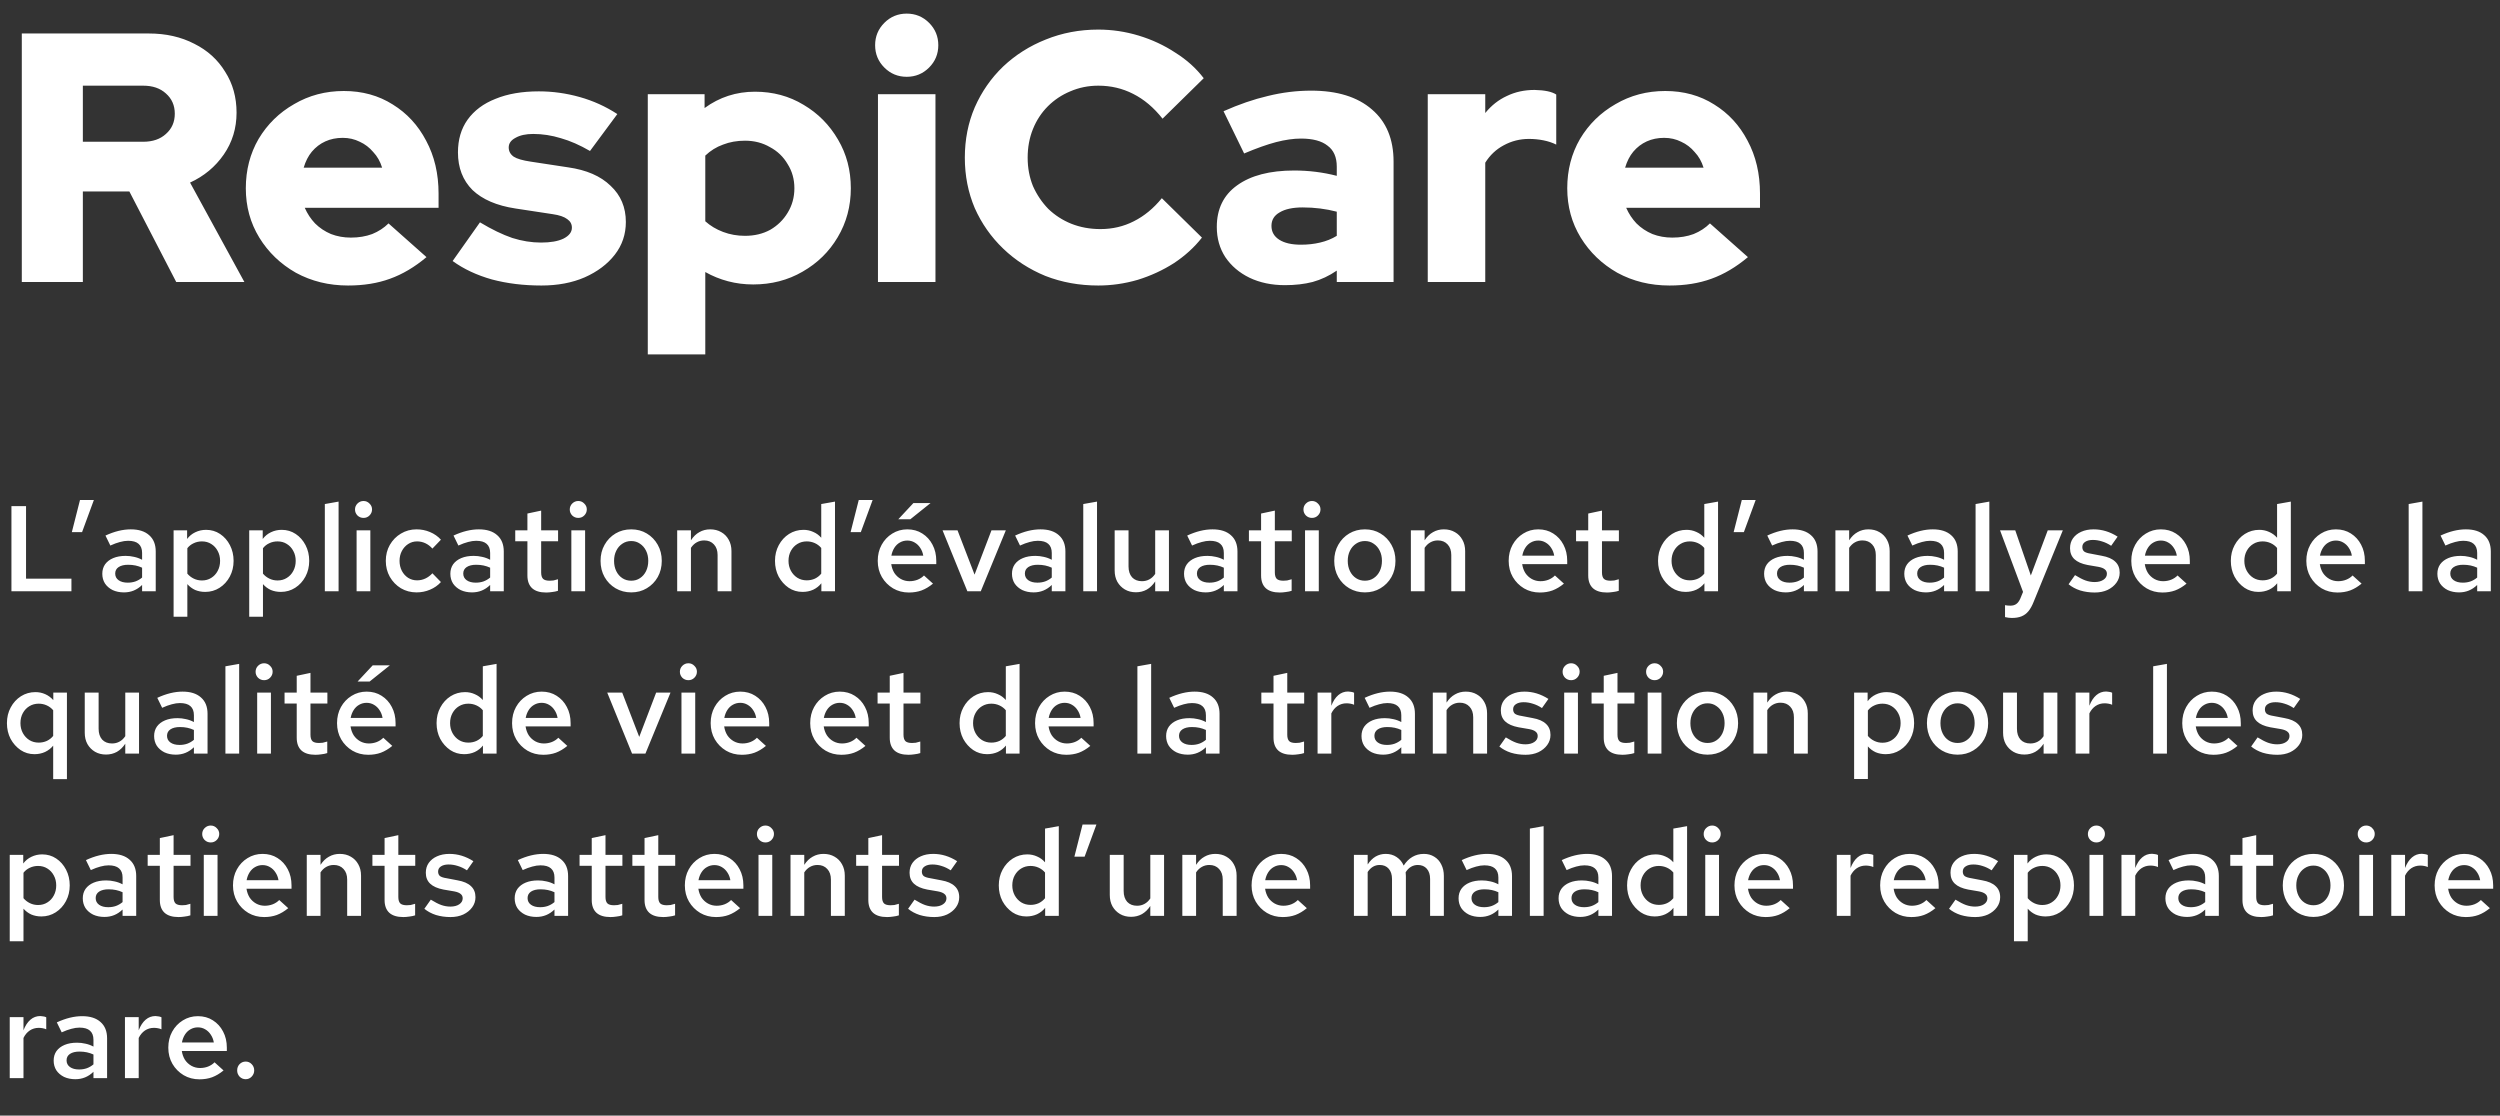
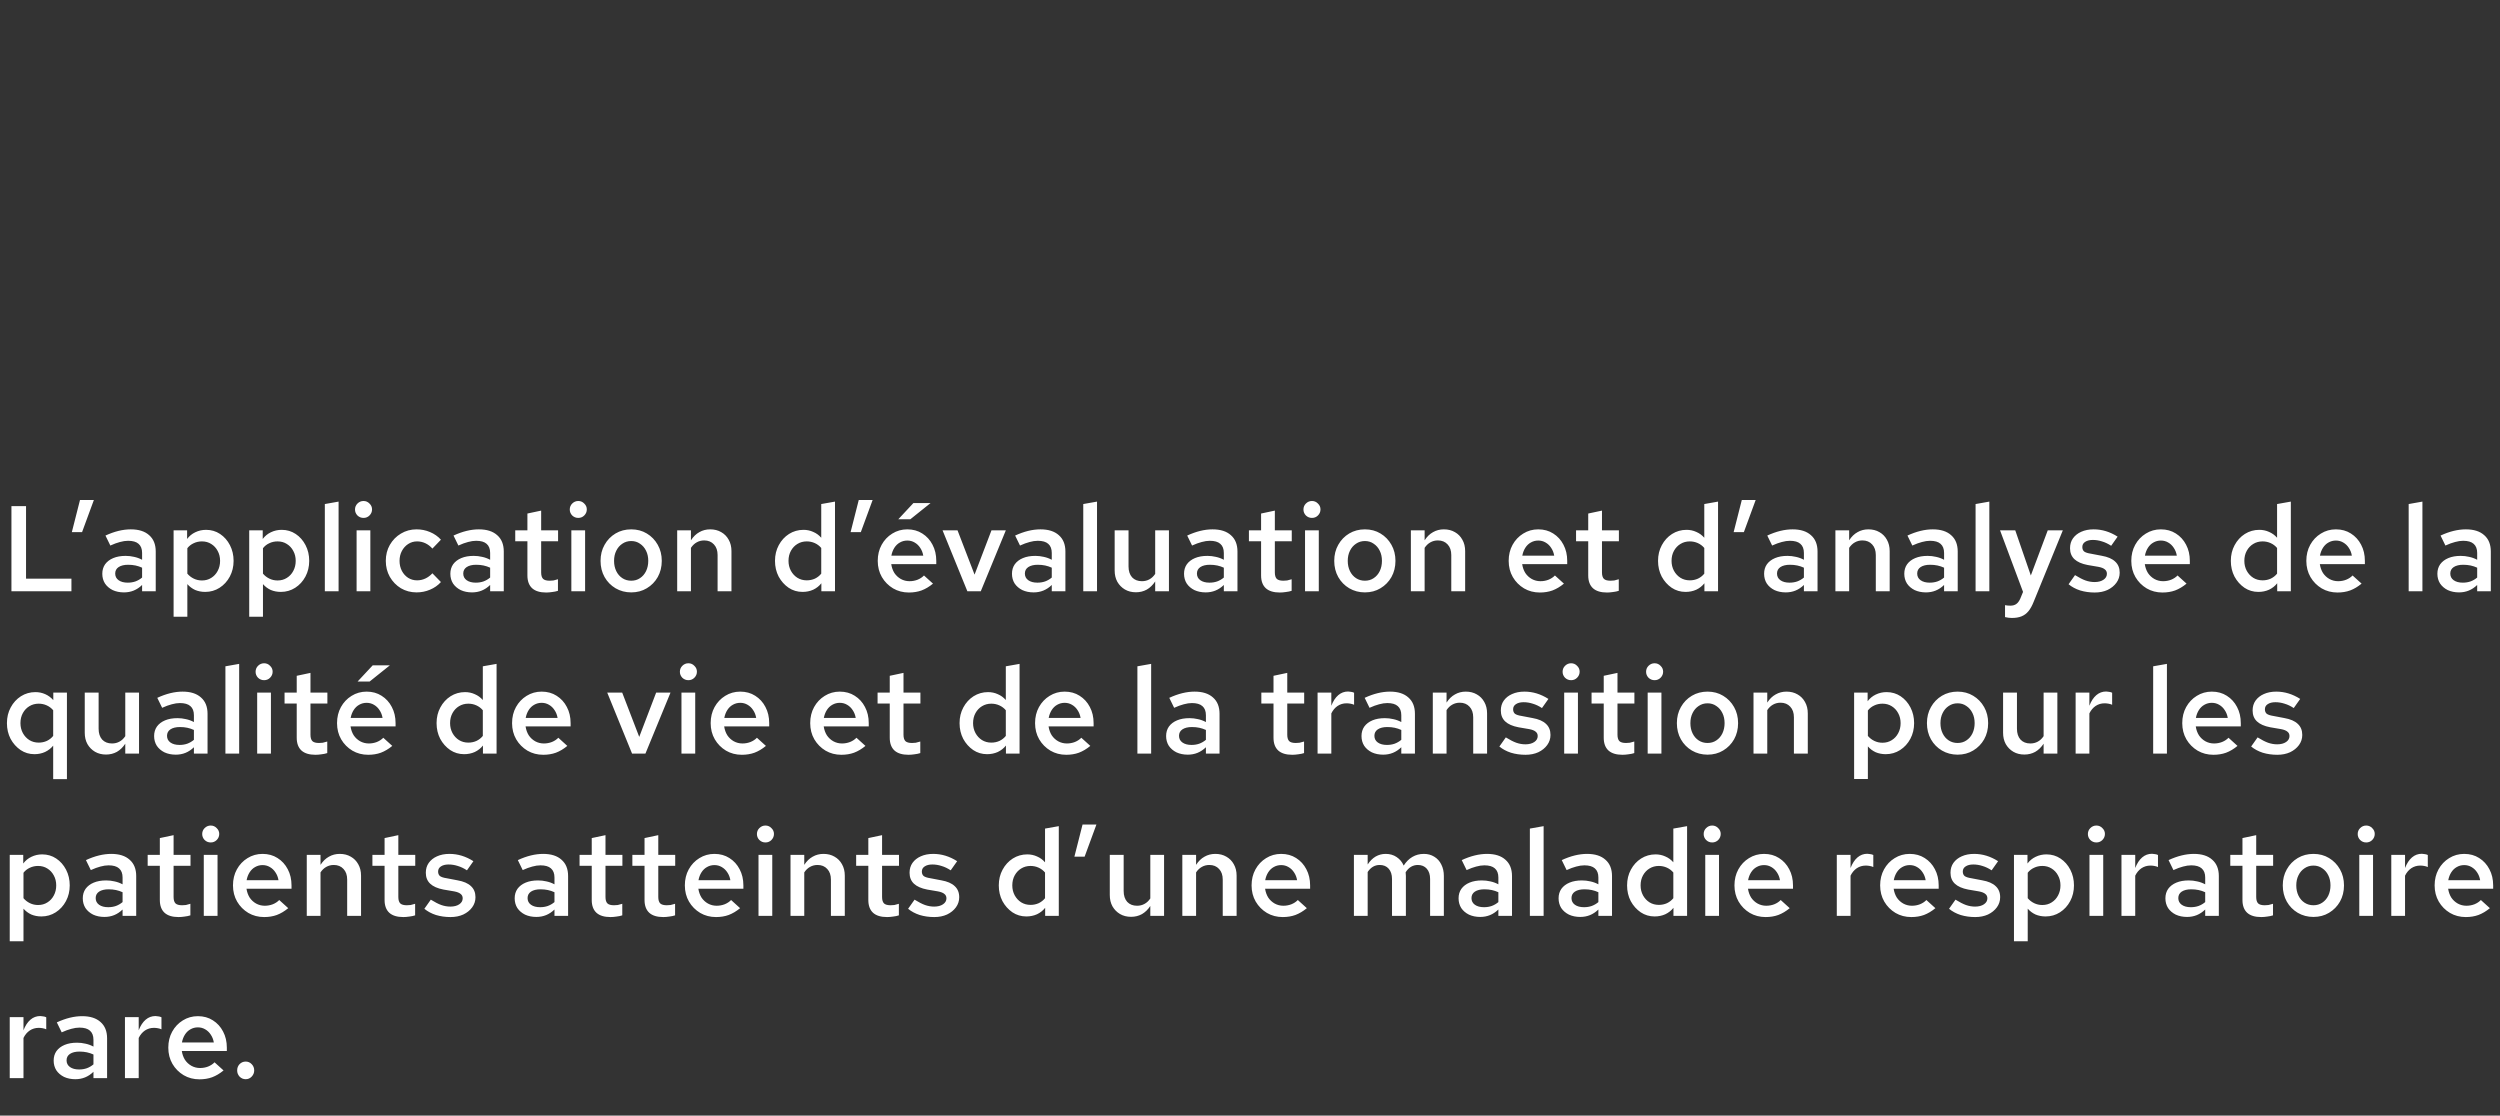
<svg xmlns="http://www.w3.org/2000/svg" width="493" height="220" viewBox="0 0 493 220" fill="none">
  <rect x="0" y="0" width="493" height="220" fill="#333333" stroke="none" />
-   <path d="M4.299 55.605V6.604H29.359C32.719 6.604 35.706 7.281 38.319 8.634C40.933 9.941 42.963 11.784 44.409 14.165C45.903 16.498 46.649 19.181 46.649 22.215C46.649 25.294 45.809 28.048 44.129 30.474C42.449 32.901 40.233 34.745 37.479 36.005L48.189 55.605H34.749L25.509 37.755H16.339V55.605H4.299ZM16.339 27.954H28.239C30.106 27.954 31.599 27.441 32.719 26.415C33.886 25.388 34.469 24.058 34.469 22.424C34.469 20.791 33.886 19.461 32.719 18.434C31.599 17.408 30.106 16.895 28.239 16.895H16.339V27.954ZM68.635 56.304C64.855 56.304 61.425 55.465 58.345 53.785C55.312 52.058 52.909 49.748 51.135 46.855C49.362 43.961 48.475 40.718 48.475 37.124C48.475 33.531 49.315 30.288 50.995 27.395C52.722 24.501 55.055 22.215 57.995 20.535C60.935 18.808 64.202 17.945 67.795 17.945C71.435 17.945 74.655 18.831 77.455 20.605C80.255 22.331 82.449 24.711 84.035 27.744C85.669 30.778 86.485 34.255 86.485 38.175V40.974H60.095C60.609 42.141 61.285 43.168 62.125 44.054C63.012 44.941 64.062 45.641 65.275 46.154C66.489 46.621 67.795 46.855 69.195 46.855C70.735 46.855 72.135 46.621 73.395 46.154C74.655 45.641 75.729 44.941 76.615 44.054L84.105 50.705C81.772 52.664 79.369 54.088 76.895 54.974C74.469 55.861 71.715 56.304 68.635 56.304ZM59.885 33.065H75.355C74.982 31.851 74.399 30.825 73.605 29.985C72.859 29.098 71.972 28.421 70.945 27.954C69.919 27.441 68.799 27.184 67.585 27.184C66.325 27.184 65.182 27.418 64.155 27.884C63.129 28.351 62.242 29.028 61.495 29.915C60.795 30.755 60.259 31.805 59.885 33.065ZM106.758 56.304C103.258 56.304 100.015 55.908 97.028 55.114C94.041 54.275 91.451 53.061 89.258 51.474L94.648 43.844C96.981 45.245 99.105 46.271 101.018 46.925C102.931 47.531 104.821 47.834 106.688 47.834C108.555 47.834 110.025 47.578 111.098 47.065C112.218 46.505 112.778 45.781 112.778 44.895C112.778 44.194 112.475 43.635 111.868 43.215C111.261 42.748 110.305 42.421 108.998 42.234L101.648 41.114C97.961 40.554 95.138 39.341 93.178 37.474C91.265 35.561 90.308 33.088 90.308 30.055C90.308 27.535 90.938 25.388 92.198 23.614C93.505 21.794 95.348 20.418 97.728 19.485C100.108 18.505 102.955 18.015 106.268 18.015C108.975 18.015 111.658 18.388 114.318 19.134C116.978 19.881 119.451 21.001 121.738 22.494L116.348 29.774C114.341 28.608 112.428 27.768 110.608 27.255C108.788 26.695 106.968 26.415 105.148 26.415C103.701 26.415 102.535 26.671 101.648 27.184C100.761 27.651 100.318 28.281 100.318 29.075C100.318 29.821 100.645 30.428 101.298 30.895C101.951 31.314 103.071 31.641 104.658 31.875L112.008 32.995C115.648 33.508 118.448 34.721 120.408 36.635C122.415 38.501 123.418 40.881 123.418 43.775C123.418 46.201 122.695 48.348 121.248 50.215C119.801 52.081 117.818 53.575 115.298 54.694C112.825 55.768 109.978 56.304 106.758 56.304ZM127.743 69.885V18.575H138.943V21.305C141.883 19.158 145.196 18.084 148.883 18.084C152.43 18.084 155.626 18.948 158.473 20.674C161.32 22.355 163.583 24.641 165.263 27.535C166.943 30.381 167.783 33.578 167.783 37.124C167.783 40.671 166.92 43.891 165.193 46.785C163.513 49.631 161.203 51.895 158.263 53.575C155.37 55.255 152.126 56.094 148.533 56.094C146.806 56.094 145.15 55.885 143.563 55.465C141.976 55.044 140.483 54.438 139.083 53.645V69.885H127.743ZM146.923 46.505C148.79 46.505 150.446 46.108 151.893 45.315C153.34 44.474 154.483 43.355 155.323 41.955C156.21 40.508 156.653 38.898 156.653 37.124C156.653 35.351 156.21 33.764 155.323 32.364C154.483 30.918 153.316 29.798 151.823 29.005C150.376 28.165 148.743 27.744 146.923 27.744C145.336 27.744 143.89 28.001 142.583 28.515C141.276 28.981 140.11 29.704 139.083 30.684V43.635C140.063 44.521 141.23 45.221 142.583 45.734C143.936 46.248 145.383 46.505 146.923 46.505ZM173.134 55.605V18.575H184.474V55.605H173.134ZM178.804 15.145C177.077 15.145 175.607 14.538 174.394 13.325C173.18 12.111 172.574 10.641 172.574 8.914C172.574 7.188 173.18 5.718 174.394 4.504C175.607 3.291 177.077 2.684 178.804 2.684C180.53 2.684 182 3.291 183.214 4.504C184.427 5.718 185.034 7.188 185.034 8.914C185.034 10.641 184.427 12.111 183.214 13.325C182 14.538 180.53 15.145 178.804 15.145ZM216.584 56.304C212.851 56.304 209.374 55.675 206.154 54.414C202.981 53.108 200.204 51.311 197.824 49.025C195.444 46.738 193.577 44.078 192.224 41.044C190.917 37.965 190.264 34.651 190.264 31.105C190.264 27.511 190.917 24.198 192.224 21.165C193.577 18.084 195.444 15.401 197.824 13.114C200.251 10.828 203.051 9.054 206.224 7.794C209.444 6.488 212.897 5.834 216.584 5.834C219.291 5.834 221.951 6.231 224.564 7.024C227.177 7.818 229.581 8.938 231.774 10.384C234.014 11.784 235.881 13.464 237.374 15.425L229.254 23.404C227.527 21.211 225.591 19.578 223.444 18.505C221.344 17.431 219.057 16.895 216.584 16.895C214.624 16.895 212.781 17.268 211.054 18.015C209.374 18.715 207.904 19.695 206.644 20.954C205.384 22.215 204.404 23.708 203.704 25.434C203.004 27.161 202.654 29.051 202.654 31.105C202.654 33.111 203.004 34.978 203.704 36.705C204.451 38.385 205.454 39.878 206.714 41.184C208.021 42.444 209.537 43.425 211.264 44.124C213.037 44.825 214.951 45.175 217.004 45.175C219.384 45.175 221.577 44.661 223.584 43.635C225.637 42.608 227.481 41.091 229.114 39.084L237.024 46.855C235.531 48.768 233.687 50.448 231.494 51.895C229.301 53.294 226.921 54.391 224.354 55.184C221.787 55.931 219.197 56.304 216.584 56.304ZM253.392 56.234C250.778 56.234 248.445 55.745 246.392 54.764C244.385 53.785 242.798 52.431 241.632 50.705C240.512 48.978 239.952 46.995 239.952 44.755C239.952 41.208 241.282 38.478 243.942 36.565C246.648 34.605 250.405 33.624 255.212 33.624C258.105 33.624 260.905 33.974 263.612 34.675V32.855C263.612 30.988 263.005 29.611 261.792 28.724C260.625 27.791 258.875 27.325 256.542 27.325C255.095 27.325 253.462 27.558 251.642 28.024C249.868 28.491 247.768 29.238 245.342 30.265L241.282 21.934C244.315 20.581 247.232 19.578 250.032 18.924C252.878 18.224 255.725 17.875 258.572 17.875C263.705 17.875 267.695 19.111 270.542 21.584C273.388 24.011 274.812 27.441 274.812 31.875V55.605H263.612V53.364C262.118 54.391 260.532 55.138 258.852 55.605C257.218 56.025 255.398 56.234 253.392 56.234ZM250.732 44.544C250.732 45.711 251.245 46.621 252.272 47.275C253.298 47.928 254.722 48.255 256.542 48.255C257.895 48.255 259.155 48.114 260.322 47.834C261.535 47.554 262.632 47.111 263.612 46.505V41.745C262.538 41.465 261.442 41.255 260.322 41.114C259.202 40.974 258.058 40.904 256.892 40.904C254.932 40.904 253.415 41.231 252.342 41.885C251.268 42.491 250.732 43.378 250.732 44.544ZM281.552 55.605V18.575H292.892V22.285C294.105 20.791 295.528 19.671 297.162 18.924C298.795 18.131 300.615 17.735 302.622 17.735C304.628 17.781 306.052 18.084 306.892 18.645V28.515C306.145 28.141 305.305 27.861 304.372 27.674C303.438 27.488 302.482 27.395 301.502 27.395C299.728 27.395 298.072 27.814 296.532 28.654C295.038 29.448 293.825 30.591 292.892 32.084V55.605H281.552ZM329.221 56.304C325.441 56.304 322.011 55.465 318.931 53.785C315.898 52.058 313.495 49.748 311.721 46.855C309.948 43.961 309.061 40.718 309.061 37.124C309.061 33.531 309.901 30.288 311.581 27.395C313.308 24.501 315.641 22.215 318.581 20.535C321.521 18.808 324.788 17.945 328.381 17.945C332.021 17.945 335.241 18.831 338.041 20.605C340.841 22.331 343.035 24.711 344.621 27.744C346.255 30.778 347.071 34.255 347.071 38.175V40.974H320.681C321.195 42.141 321.871 43.168 322.711 44.054C323.598 44.941 324.648 45.641 325.861 46.154C327.075 46.621 328.381 46.855 329.781 46.855C331.321 46.855 332.721 46.621 333.981 46.154C335.241 45.641 336.315 44.941 337.201 44.054L344.691 50.705C342.358 52.664 339.955 54.088 337.481 54.974C335.055 55.861 332.301 56.304 329.221 56.304ZM320.471 33.065H335.941C335.568 31.851 334.985 30.825 334.191 29.985C333.445 29.098 332.558 28.421 331.531 27.954C330.505 27.441 329.385 27.184 328.171 27.184C326.911 27.184 325.768 27.418 324.741 27.884C323.715 28.351 322.828 29.028 322.081 29.915C321.381 30.755 320.845 31.805 320.471 33.065Z" fill="white" />
  <path d="M2.255 116.604V99.805H5.135V114.108H14.087V116.604H2.255ZM14.166 104.94L15.774 98.605H18.51L16.182 104.94H14.166ZM24.446 116.82C23.614 116.82 22.87 116.668 22.214 116.364C21.574 116.044 21.07 115.612 20.702 115.068C20.35 114.508 20.174 113.868 20.174 113.148C20.174 112.428 20.358 111.804 20.726 111.276C21.11 110.748 21.646 110.34 22.334 110.052C23.022 109.764 23.838 109.62 24.782 109.62C25.342 109.62 25.894 109.684 26.438 109.812C26.982 109.924 27.51 110.116 28.022 110.388V109.044C28.022 108.244 27.79 107.644 27.326 107.244C26.878 106.844 26.19 106.644 25.262 106.644C24.766 106.644 24.23 106.724 23.654 106.884C23.094 107.028 22.462 107.26 21.758 107.58L20.798 105.612C22.558 104.796 24.222 104.388 25.79 104.388C27.358 104.388 28.566 104.772 29.414 105.54C30.278 106.292 30.71 107.364 30.71 108.756V116.604H28.022V115.356C27.51 115.852 26.958 116.22 26.366 116.46C25.774 116.7 25.134 116.82 24.446 116.82ZM22.718 113.1C22.718 113.66 22.942 114.1 23.39 114.42C23.838 114.74 24.438 114.9 25.19 114.9C25.734 114.9 26.238 114.82 26.702 114.66C27.182 114.484 27.622 114.228 28.022 113.892V111.948C27.606 111.756 27.174 111.612 26.726 111.516C26.278 111.42 25.79 111.372 25.262 111.372C24.478 111.372 23.854 111.524 23.39 111.828C22.942 112.132 22.718 112.556 22.718 113.1ZM34.233 121.62V104.58H36.897V106.284C37.329 105.708 37.865 105.268 38.505 104.964C39.161 104.644 39.873 104.484 40.641 104.484C41.665 104.484 42.585 104.756 43.401 105.3C44.217 105.844 44.865 106.58 45.345 107.508C45.825 108.436 46.065 109.468 46.065 110.604C46.065 111.74 45.817 112.772 45.321 113.7C44.825 114.628 44.153 115.364 43.305 115.908C42.457 116.452 41.513 116.724 40.473 116.724C39.753 116.724 39.089 116.596 38.481 116.34C37.889 116.068 37.377 115.684 36.945 115.188V121.62H34.233ZM39.825 114.468C40.513 114.468 41.121 114.3 41.649 113.964C42.193 113.628 42.617 113.172 42.921 112.596C43.241 112.004 43.401 111.34 43.401 110.604C43.401 109.868 43.241 109.212 42.921 108.636C42.617 108.06 42.193 107.604 41.649 107.268C41.121 106.932 40.513 106.764 39.825 106.764C39.233 106.764 38.689 106.884 38.193 107.124C37.697 107.348 37.281 107.676 36.945 108.108V113.124C37.297 113.54 37.721 113.868 38.217 114.108C38.713 114.348 39.249 114.468 39.825 114.468ZM49.145 121.62V104.58H51.809V106.284C52.241 105.708 52.777 105.268 53.417 104.964C54.073 104.644 54.785 104.484 55.553 104.484C56.577 104.484 57.497 104.756 58.313 105.3C59.129 105.844 59.777 106.58 60.257 107.508C60.737 108.436 60.977 109.468 60.977 110.604C60.977 111.74 60.729 112.772 60.233 113.7C59.737 114.628 59.065 115.364 58.217 115.908C57.369 116.452 56.425 116.724 55.385 116.724C54.665 116.724 54.001 116.596 53.393 116.34C52.801 116.068 52.289 115.684 51.857 115.188V121.62H49.145ZM54.737 114.468C55.425 114.468 56.033 114.3 56.561 113.964C57.105 113.628 57.529 113.172 57.833 112.596C58.153 112.004 58.313 111.34 58.313 110.604C58.313 109.868 58.153 109.212 57.833 108.636C57.529 108.06 57.105 107.604 56.561 107.268C56.033 106.932 55.425 106.764 54.737 106.764C54.145 106.764 53.601 106.884 53.105 107.124C52.609 107.348 52.193 107.676 51.857 108.108V113.124C52.209 113.54 52.633 113.868 53.129 114.108C53.625 114.348 54.161 114.468 54.737 114.468ZM64.057 116.604V99.397L66.769 98.916V116.604H64.057ZM70.32 116.604V104.58H73.032V116.604H70.32ZM71.688 102.132C71.224 102.132 70.824 101.972 70.488 101.652C70.168 101.316 70.008 100.924 70.008 100.476C70.008 100.012 70.168 99.621 70.488 99.3C70.824 98.965 71.224 98.796 71.688 98.796C72.152 98.796 72.544 98.965 72.864 99.3C73.2 99.621 73.368 100.004 73.368 100.452C73.368 100.916 73.2 101.316 72.864 101.652C72.544 101.972 72.152 102.132 71.688 102.132ZM82.15 116.82C81.014 116.82 79.983 116.548 79.055 116.004C78.142 115.444 77.415 114.692 76.871 113.748C76.343 112.804 76.079 111.756 76.079 110.604C76.079 109.436 76.343 108.388 76.871 107.46C77.415 106.516 78.142 105.772 79.055 105.228C79.983 104.668 81.014 104.388 82.15 104.388C83.079 104.388 83.959 104.564 84.79 104.916C85.638 105.268 86.359 105.772 86.951 106.428L85.27 108.18C84.855 107.716 84.391 107.364 83.879 107.124C83.367 106.884 82.823 106.764 82.246 106.764C81.591 106.764 80.999 106.94 80.471 107.292C79.959 107.628 79.55 108.084 79.246 108.66C78.942 109.236 78.79 109.884 78.79 110.604C78.79 111.324 78.942 111.98 79.246 112.572C79.55 113.148 79.959 113.604 80.471 113.94C80.999 114.276 81.591 114.444 82.246 114.444C82.823 114.444 83.367 114.324 83.879 114.084C84.391 113.844 84.855 113.5 85.27 113.052L86.951 114.78C86.359 115.436 85.638 115.94 84.79 116.292C83.959 116.644 83.079 116.82 82.15 116.82ZM93.081 116.82C92.249 116.82 91.505 116.668 90.849 116.364C90.209 116.044 89.705 115.612 89.337 115.068C88.985 114.508 88.809 113.868 88.809 113.148C88.809 112.428 88.993 111.804 89.361 111.276C89.745 110.748 90.281 110.34 90.969 110.052C91.657 109.764 92.473 109.62 93.417 109.62C93.977 109.62 94.529 109.684 95.073 109.812C95.617 109.924 96.145 110.116 96.657 110.388V109.044C96.657 108.244 96.425 107.644 95.961 107.244C95.513 106.844 94.825 106.644 93.897 106.644C93.401 106.644 92.865 106.724 92.289 106.884C91.729 107.028 91.097 107.26 90.393 107.58L89.433 105.612C91.193 104.796 92.857 104.388 94.425 104.388C95.993 104.388 97.201 104.772 98.049 105.54C98.913 106.292 99.345 107.364 99.345 108.756V116.604H96.657V115.356C96.145 115.852 95.593 116.22 95.001 116.46C94.409 116.7 93.769 116.82 93.081 116.82ZM91.353 113.1C91.353 113.66 91.577 114.1 92.025 114.42C92.473 114.74 93.073 114.9 93.825 114.9C94.369 114.9 94.873 114.82 95.337 114.66C95.817 114.484 96.257 114.228 96.657 113.892V111.948C96.241 111.756 95.809 111.612 95.361 111.516C94.913 111.42 94.425 111.372 93.897 111.372C93.113 111.372 92.489 111.524 92.025 111.828C91.577 112.132 91.353 112.556 91.353 113.1ZM107.701 116.844C106.485 116.844 105.565 116.564 104.941 116.004C104.317 115.428 104.005 114.588 104.005 113.484V106.74H101.605V104.58H104.005V101.268L106.717 100.692V104.58H110.053V106.74H106.717V112.884C106.717 113.476 106.845 113.9 107.101 114.156C107.357 114.396 107.789 114.516 108.397 114.516C108.669 114.516 108.917 114.5 109.141 114.468C109.381 114.42 109.677 114.34 110.029 114.228V116.508C109.693 116.62 109.309 116.7 108.877 116.748C108.461 116.812 108.069 116.844 107.701 116.844ZM112.67 116.604V104.58H115.382V116.604H112.67ZM114.038 102.132C113.574 102.132 113.174 101.972 112.838 101.652C112.518 101.316 112.358 100.924 112.358 100.476C112.358 100.012 112.518 99.621 112.838 99.3C113.174 98.965 113.574 98.796 114.038 98.796C114.502 98.796 114.894 98.965 115.214 99.3C115.55 99.621 115.718 100.004 115.718 100.452C115.718 100.916 115.55 101.316 115.214 101.652C114.894 101.972 114.502 102.132 114.038 102.132ZM124.477 116.82C123.341 116.82 122.309 116.548 121.381 116.004C120.469 115.46 119.749 114.724 119.221 113.796C118.693 112.852 118.429 111.788 118.429 110.604C118.429 109.42 118.693 108.364 119.221 107.436C119.749 106.492 120.469 105.748 121.381 105.204C122.293 104.66 123.325 104.388 124.477 104.388C125.629 104.388 126.653 104.66 127.549 105.204C128.461 105.748 129.181 106.492 129.709 107.436C130.237 108.364 130.501 109.42 130.501 110.604C130.501 111.788 130.237 112.852 129.709 113.796C129.181 114.724 128.461 115.46 127.549 116.004C126.653 116.548 125.629 116.82 124.477 116.82ZM124.477 114.516C125.133 114.516 125.709 114.348 126.205 114.012C126.717 113.676 127.117 113.212 127.405 112.62C127.693 112.012 127.837 111.34 127.837 110.604C127.837 109.852 127.693 109.188 127.405 108.612C127.117 108.02 126.717 107.556 126.205 107.22C125.709 106.868 125.133 106.692 124.477 106.692C123.821 106.692 123.237 106.868 122.725 107.22C122.213 107.556 121.813 108.02 121.525 108.612C121.237 109.188 121.093 109.852 121.093 110.604C121.093 111.356 121.237 112.028 121.525 112.62C121.813 113.212 122.213 113.676 122.725 114.012C123.237 114.348 123.821 114.516 124.477 114.516ZM133.541 116.604V104.58H136.253V106.548C136.717 105.828 137.269 105.292 137.909 104.94C138.549 104.572 139.261 104.388 140.045 104.388C140.877 104.388 141.605 104.572 142.229 104.94C142.853 105.292 143.341 105.788 143.693 106.428C144.061 107.068 144.245 107.82 144.245 108.684V116.604H141.509V109.452C141.509 108.572 141.269 107.876 140.789 107.364C140.309 106.836 139.669 106.572 138.869 106.572C138.325 106.572 137.829 106.7 137.381 106.956C136.949 107.196 136.573 107.556 136.253 108.036V116.604H133.541ZM158.253 116.724C157.245 116.724 156.333 116.452 155.517 115.908C154.701 115.348 154.045 114.612 153.549 113.7C153.069 112.772 152.829 111.74 152.829 110.604C152.829 109.452 153.077 108.42 153.573 107.508C154.069 106.58 154.741 105.844 155.589 105.3C156.453 104.756 157.405 104.484 158.445 104.484C159.133 104.484 159.773 104.62 160.365 104.892C160.973 105.148 161.501 105.532 161.949 106.044V99.397L164.661 98.916V116.604H161.973V115.02C161.541 115.564 161.005 115.988 160.365 116.292C159.725 116.58 159.021 116.724 158.253 116.724ZM159.093 114.444C159.669 114.444 160.205 114.332 160.701 114.108C161.197 113.868 161.613 113.54 161.949 113.124V108.06C161.597 107.644 161.173 107.324 160.677 107.1C160.181 106.876 159.653 106.764 159.093 106.764C158.405 106.764 157.789 106.932 157.245 107.268C156.717 107.588 156.293 108.036 155.973 108.612C155.653 109.188 155.493 109.852 155.493 110.604C155.493 111.324 155.653 111.98 155.973 112.572C156.293 113.148 156.717 113.604 157.245 113.94C157.789 114.276 158.405 114.444 159.093 114.444ZM167.737 104.94L169.345 98.605H172.081L169.753 104.94H167.737ZM179.234 116.844C178.082 116.844 177.042 116.572 176.114 116.028C175.186 115.468 174.45 114.724 173.906 113.796C173.362 112.852 173.09 111.788 173.09 110.604C173.09 109.42 173.346 108.364 173.858 107.436C174.37 106.508 175.066 105.772 175.946 105.228C176.842 104.668 177.834 104.388 178.922 104.388C180.042 104.388 181.026 104.66 181.874 105.204C182.738 105.748 183.41 106.484 183.89 107.412C184.386 108.34 184.634 109.404 184.634 110.604V111.252H175.754C175.85 111.908 176.058 112.492 176.378 113.004C176.714 113.5 177.138 113.892 177.65 114.18C178.178 114.468 178.746 114.612 179.354 114.612C179.914 114.612 180.442 114.516 180.938 114.324C181.45 114.116 181.874 113.836 182.21 113.484L183.986 115.092C183.25 115.7 182.498 116.148 181.73 116.436C180.978 116.708 180.146 116.844 179.234 116.844ZM175.778 109.572H182.066C181.97 108.996 181.77 108.484 181.466 108.036C181.178 107.588 180.81 107.236 180.362 106.98C179.93 106.724 179.45 106.596 178.922 106.596C178.394 106.596 177.906 106.724 177.458 106.98C177.026 107.22 176.666 107.564 176.378 108.012C176.09 108.46 175.89 108.98 175.778 109.572ZM177.146 102.396L180.122 99.204H183.506L179.522 102.396H177.146ZM190.768 116.604L185.872 104.58H188.824L192.184 113.316L195.52 104.58H198.352L193.408 116.604H190.768ZM203.833 116.82C203.001 116.82 202.257 116.668 201.601 116.364C200.961 116.044 200.457 115.612 200.089 115.068C199.737 114.508 199.561 113.868 199.561 113.148C199.561 112.428 199.745 111.804 200.113 111.276C200.497 110.748 201.033 110.34 201.721 110.052C202.409 109.764 203.225 109.62 204.169 109.62C204.729 109.62 205.281 109.684 205.825 109.812C206.369 109.924 206.897 110.116 207.409 110.388V109.044C207.409 108.244 207.177 107.644 206.713 107.244C206.265 106.844 205.577 106.644 204.649 106.644C204.153 106.644 203.617 106.724 203.041 106.884C202.481 107.028 201.849 107.26 201.145 107.58L200.185 105.612C201.945 104.796 203.609 104.388 205.177 104.388C206.745 104.388 207.953 104.772 208.801 105.54C209.665 106.292 210.097 107.364 210.097 108.756V116.604H207.409V115.356C206.897 115.852 206.345 116.22 205.753 116.46C205.161 116.7 204.521 116.82 203.833 116.82ZM202.105 113.1C202.105 113.66 202.329 114.1 202.777 114.42C203.225 114.74 203.825 114.9 204.577 114.9C205.121 114.9 205.625 114.82 206.089 114.66C206.569 114.484 207.009 114.228 207.409 113.892V111.948C206.993 111.756 206.561 111.612 206.113 111.516C205.665 111.42 205.177 111.372 204.649 111.372C203.865 111.372 203.241 111.524 202.777 111.828C202.329 112.132 202.105 112.556 202.105 113.1ZM213.62 116.604V99.397L216.332 98.916V116.604H213.62ZM224.011 116.796C223.179 116.796 222.451 116.612 221.827 116.244C221.203 115.876 220.707 115.372 220.339 114.732C219.987 114.092 219.811 113.348 219.811 112.5V104.58H222.547V111.708C222.547 112.604 222.779 113.316 223.243 113.844C223.723 114.356 224.371 114.612 225.187 114.612C225.731 114.612 226.219 114.492 226.651 114.252C227.099 114.012 227.483 113.652 227.803 113.172V104.58H230.515V116.604H227.803V114.66C227.339 115.364 226.787 115.9 226.147 116.268C225.507 116.62 224.795 116.796 224.011 116.796ZM237.764 116.82C236.932 116.82 236.188 116.668 235.532 116.364C234.892 116.044 234.388 115.612 234.02 115.068C233.668 114.508 233.492 113.868 233.492 113.148C233.492 112.428 233.676 111.804 234.044 111.276C234.428 110.748 234.964 110.34 235.652 110.052C236.34 109.764 237.156 109.62 238.1 109.62C238.66 109.62 239.212 109.684 239.756 109.812C240.3 109.924 240.828 110.116 241.34 110.388V109.044C241.34 108.244 241.108 107.644 240.644 107.244C240.196 106.844 239.508 106.644 238.58 106.644C238.084 106.644 237.548 106.724 236.972 106.884C236.412 107.028 235.78 107.26 235.076 107.58L234.116 105.612C235.876 104.796 237.54 104.388 239.108 104.388C240.676 104.388 241.884 104.772 242.732 105.54C243.596 106.292 244.028 107.364 244.028 108.756V116.604H241.34V115.356C240.828 115.852 240.276 116.22 239.684 116.46C239.092 116.7 238.452 116.82 237.764 116.82ZM236.036 113.1C236.036 113.66 236.26 114.1 236.708 114.42C237.156 114.74 237.756 114.9 238.508 114.9C239.052 114.9 239.556 114.82 240.02 114.66C240.5 114.484 240.94 114.228 241.34 113.892V111.948C240.924 111.756 240.492 111.612 240.044 111.516C239.596 111.42 239.108 111.372 238.58 111.372C237.796 111.372 237.172 111.524 236.708 111.828C236.26 112.132 236.036 112.556 236.036 113.1ZM252.383 116.844C251.167 116.844 250.247 116.564 249.623 116.004C248.999 115.428 248.687 114.588 248.687 113.484V106.74H246.287V104.58H248.687V101.268L251.399 100.692V104.58H254.735V106.74H251.399V112.884C251.399 113.476 251.527 113.9 251.783 114.156C252.039 114.396 252.471 114.516 253.079 114.516C253.351 114.516 253.599 114.5 253.823 114.468C254.063 114.42 254.359 114.34 254.711 114.228V116.508C254.375 116.62 253.991 116.7 253.559 116.748C253.143 116.812 252.751 116.844 252.383 116.844ZM257.353 116.604V104.58H260.065V116.604H257.353ZM258.721 102.132C258.257 102.132 257.857 101.972 257.521 101.652C257.201 101.316 257.041 100.924 257.041 100.476C257.041 100.012 257.201 99.621 257.521 99.3C257.857 98.965 258.257 98.796 258.721 98.796C259.185 98.796 259.577 98.965 259.897 99.3C260.233 99.621 260.401 100.004 260.401 100.452C260.401 100.916 260.233 101.316 259.897 101.652C259.577 101.972 259.185 102.132 258.721 102.132ZM269.16 116.82C268.024 116.82 266.992 116.548 266.064 116.004C265.152 115.46 264.432 114.724 263.904 113.796C263.376 112.852 263.112 111.788 263.112 110.604C263.112 109.42 263.376 108.364 263.904 107.436C264.432 106.492 265.152 105.748 266.064 105.204C266.976 104.66 268.008 104.388 269.16 104.388C270.312 104.388 271.336 104.66 272.232 105.204C273.144 105.748 273.864 106.492 274.392 107.436C274.92 108.364 275.184 109.42 275.184 110.604C275.184 111.788 274.92 112.852 274.392 113.796C273.864 114.724 273.144 115.46 272.232 116.004C271.336 116.548 270.312 116.82 269.16 116.82ZM269.16 114.516C269.816 114.516 270.392 114.348 270.888 114.012C271.4 113.676 271.8 113.212 272.088 112.62C272.376 112.012 272.52 111.34 272.52 110.604C272.52 109.852 272.376 109.188 272.088 108.612C271.8 108.02 271.4 107.556 270.888 107.22C270.392 106.868 269.816 106.692 269.16 106.692C268.504 106.692 267.92 106.868 267.408 107.22C266.896 107.556 266.496 108.02 266.208 108.612C265.92 109.188 265.776 109.852 265.776 110.604C265.776 111.356 265.92 112.028 266.208 112.62C266.496 113.212 266.896 113.676 267.408 114.012C267.92 114.348 268.504 114.516 269.16 114.516ZM278.224 116.604V104.58H280.936V106.548C281.4 105.828 281.952 105.292 282.592 104.94C283.232 104.572 283.944 104.388 284.728 104.388C285.56 104.388 286.288 104.572 286.912 104.94C287.536 105.292 288.024 105.788 288.376 106.428C288.744 107.068 288.928 107.82 288.928 108.684V116.604H286.192V109.452C286.192 108.572 285.952 107.876 285.472 107.364C284.992 106.836 284.352 106.572 283.552 106.572C283.008 106.572 282.512 106.7 282.064 106.956C281.632 107.196 281.256 107.556 280.936 108.036V116.604H278.224ZM303.655 116.844C302.503 116.844 301.463 116.572 300.535 116.028C299.607 115.468 298.871 114.724 298.327 113.796C297.783 112.852 297.511 111.788 297.511 110.604C297.511 109.42 297.767 108.364 298.279 107.436C298.791 106.508 299.487 105.772 300.367 105.228C301.263 104.668 302.255 104.388 303.343 104.388C304.463 104.388 305.447 104.66 306.295 105.204C307.159 105.748 307.831 106.484 308.311 107.412C308.807 108.34 309.055 109.404 309.055 110.604V111.252H300.175C300.271 111.908 300.479 112.492 300.799 113.004C301.135 113.5 301.559 113.892 302.071 114.18C302.599 114.468 303.167 114.612 303.775 114.612C304.335 114.612 304.863 114.516 305.359 114.324C305.871 114.116 306.295 113.836 306.631 113.484L308.407 115.092C307.671 115.7 306.919 116.148 306.151 116.436C305.399 116.708 304.567 116.844 303.655 116.844ZM300.199 109.572H306.487C306.391 108.996 306.191 108.484 305.887 108.036C305.599 107.588 305.231 107.236 304.783 106.98C304.351 106.724 303.871 106.596 303.343 106.596C302.815 106.596 302.327 106.724 301.879 106.98C301.447 107.22 301.087 107.564 300.799 108.012C300.511 108.46 300.311 108.98 300.199 109.572ZM316.894 116.844C315.678 116.844 314.758 116.564 314.134 116.004C313.51 115.428 313.198 114.588 313.198 113.484V106.74H310.798V104.58H313.198V101.268L315.91 100.692V104.58H319.246V106.74H315.91V112.884C315.91 113.476 316.038 113.9 316.294 114.156C316.55 114.396 316.982 114.516 317.59 114.516C317.862 114.516 318.11 114.5 318.334 114.468C318.574 114.42 318.87 114.34 319.222 114.228V116.508C318.886 116.62 318.502 116.7 318.07 116.748C317.654 116.812 317.262 116.844 316.894 116.844ZM332.39 116.724C331.382 116.724 330.47 116.452 329.654 115.908C328.838 115.348 328.182 114.612 327.686 113.7C327.206 112.772 326.966 111.74 326.966 110.604C326.966 109.452 327.214 108.42 327.71 107.508C328.206 106.58 328.878 105.844 329.726 105.3C330.59 104.756 331.542 104.484 332.582 104.484C333.27 104.484 333.91 104.62 334.502 104.892C335.11 105.148 335.638 105.532 336.086 106.044V99.397L338.798 98.916V116.604H336.11V115.02C335.678 115.564 335.142 115.988 334.502 116.292C333.862 116.58 333.158 116.724 332.39 116.724ZM333.23 114.444C333.806 114.444 334.342 114.332 334.838 114.108C335.334 113.868 335.75 113.54 336.086 113.124V108.06C335.734 107.644 335.31 107.324 334.814 107.1C334.318 106.876 333.79 106.764 333.23 106.764C332.542 106.764 331.926 106.932 331.382 107.268C330.854 107.588 330.43 108.036 330.11 108.612C329.79 109.188 329.63 109.852 329.63 110.604C329.63 111.324 329.79 111.98 330.11 112.572C330.43 113.148 330.854 113.604 331.382 113.94C331.926 114.276 332.542 114.444 333.23 114.444ZM341.874 104.94L343.482 98.605H346.218L343.89 104.94H341.874ZM352.154 116.82C351.322 116.82 350.578 116.668 349.922 116.364C349.282 116.044 348.778 115.612 348.41 115.068C348.058 114.508 347.882 113.868 347.882 113.148C347.882 112.428 348.066 111.804 348.434 111.276C348.818 110.748 349.354 110.34 350.042 110.052C350.73 109.764 351.546 109.62 352.49 109.62C353.05 109.62 353.602 109.684 354.146 109.812C354.69 109.924 355.218 110.116 355.73 110.388V109.044C355.73 108.244 355.498 107.644 355.034 107.244C354.586 106.844 353.898 106.644 352.97 106.644C352.474 106.644 351.938 106.724 351.362 106.884C350.802 107.028 350.17 107.26 349.466 107.58L348.506 105.612C350.266 104.796 351.93 104.388 353.498 104.388C355.066 104.388 356.274 104.772 357.122 105.54C357.986 106.292 358.418 107.364 358.418 108.756V116.604H355.73V115.356C355.218 115.852 354.666 116.22 354.074 116.46C353.482 116.7 352.842 116.82 352.154 116.82ZM350.426 113.1C350.426 113.66 350.65 114.1 351.098 114.42C351.546 114.74 352.146 114.9 352.898 114.9C353.442 114.9 353.946 114.82 354.41 114.66C354.89 114.484 355.33 114.228 355.73 113.892V111.948C355.314 111.756 354.882 111.612 354.434 111.516C353.986 111.42 353.498 111.372 352.97 111.372C352.186 111.372 351.562 111.524 351.098 111.828C350.65 112.132 350.426 112.556 350.426 113.1ZM361.941 116.604V104.58H364.653V106.548C365.117 105.828 365.669 105.292 366.309 104.94C366.949 104.572 367.661 104.388 368.445 104.388C369.277 104.388 370.005 104.572 370.629 104.94C371.253 105.292 371.741 105.788 372.093 106.428C372.461 107.068 372.645 107.82 372.645 108.684V116.604H369.909V109.452C369.909 108.572 369.669 107.876 369.189 107.364C368.709 106.836 368.069 106.572 367.269 106.572C366.725 106.572 366.229 106.7 365.781 106.956C365.349 107.196 364.973 107.556 364.653 108.036V116.604H361.941ZM379.798 116.82C378.966 116.82 378.222 116.668 377.566 116.364C376.926 116.044 376.422 115.612 376.054 115.068C375.702 114.508 375.526 113.868 375.526 113.148C375.526 112.428 375.71 111.804 376.078 111.276C376.462 110.748 376.998 110.34 377.686 110.052C378.374 109.764 379.19 109.62 380.134 109.62C380.694 109.62 381.246 109.684 381.79 109.812C382.334 109.924 382.862 110.116 383.374 110.388V109.044C383.374 108.244 383.142 107.644 382.678 107.244C382.23 106.844 381.542 106.644 380.614 106.644C380.118 106.644 379.582 106.724 379.006 106.884C378.446 107.028 377.814 107.26 377.11 107.58L376.15 105.612C377.91 104.796 379.574 104.388 381.142 104.388C382.71 104.388 383.918 104.772 384.766 105.54C385.63 106.292 386.062 107.364 386.062 108.756V116.604H383.374V115.356C382.862 115.852 382.31 116.22 381.718 116.46C381.126 116.7 380.486 116.82 379.798 116.82ZM378.07 113.1C378.07 113.66 378.294 114.1 378.742 114.42C379.19 114.74 379.79 114.9 380.542 114.9C381.086 114.9 381.59 114.82 382.054 114.66C382.534 114.484 382.974 114.228 383.374 113.892V111.948C382.958 111.756 382.526 111.612 382.078 111.516C381.63 111.42 381.142 111.372 380.614 111.372C379.83 111.372 379.206 111.524 378.742 111.828C378.294 112.132 378.07 112.556 378.07 113.1ZM389.585 116.604V99.397L392.297 98.916V116.604H389.585ZM396.736 121.86C396.304 121.86 395.856 121.804 395.392 121.692V119.34C395.552 119.372 395.72 119.396 395.896 119.412C396.088 119.428 396.272 119.436 396.448 119.436C396.928 119.436 397.32 119.324 397.624 119.1C397.928 118.876 398.184 118.532 398.392 118.068L398.944 116.724L394.408 104.58H397.408L400.48 113.484L403.816 104.58H406.792L401.032 118.692C400.728 119.46 400.384 120.076 400 120.54C399.616 121.004 399.16 121.34 398.632 121.548C398.12 121.756 397.488 121.86 396.736 121.86ZM413.082 116.844C412.058 116.844 411.098 116.708 410.202 116.436C409.322 116.148 408.562 115.74 407.922 115.212L409.194 113.412C409.994 113.908 410.682 114.26 411.258 114.468C411.85 114.676 412.45 114.78 413.058 114.78C413.778 114.78 414.362 114.628 414.81 114.324C415.258 114.02 415.482 113.628 415.482 113.148C415.482 112.78 415.346 112.492 415.074 112.284C414.818 112.06 414.394 111.892 413.802 111.78L411.69 111.42C410.522 111.196 409.65 110.812 409.074 110.268C408.498 109.724 408.21 109.004 408.21 108.108C408.21 107.356 408.402 106.708 408.786 106.164C409.186 105.604 409.73 105.172 410.418 104.868C411.122 104.548 411.938 104.388 412.866 104.388C413.698 104.388 414.506 104.508 415.29 104.748C416.074 104.988 416.842 105.348 417.594 105.828L416.322 107.628C415.714 107.228 415.106 106.94 414.498 106.764C413.906 106.572 413.306 106.476 412.698 106.476C412.074 106.476 411.57 106.604 411.186 106.86C410.818 107.1 410.634 107.436 410.634 107.868C410.634 108.252 410.754 108.548 410.994 108.756C411.25 108.948 411.69 109.092 412.314 109.188L414.45 109.596C415.65 109.804 416.538 110.188 417.114 110.748C417.706 111.292 418.002 112.02 418.002 112.932C418.002 113.668 417.786 114.332 417.354 114.924C416.922 115.516 416.338 115.988 415.602 116.34C414.866 116.676 414.026 116.844 413.082 116.844ZM426.436 116.844C425.284 116.844 424.244 116.572 423.316 116.028C422.388 115.468 421.652 114.724 421.108 113.796C420.564 112.852 420.292 111.788 420.292 110.604C420.292 109.42 420.548 108.364 421.06 107.436C421.572 106.508 422.268 105.772 423.148 105.228C424.044 104.668 425.036 104.388 426.124 104.388C427.244 104.388 428.228 104.66 429.076 105.204C429.94 105.748 430.612 106.484 431.092 107.412C431.588 108.34 431.836 109.404 431.836 110.604V111.252H422.956C423.052 111.908 423.26 112.492 423.58 113.004C423.916 113.5 424.34 113.892 424.852 114.18C425.38 114.468 425.948 114.612 426.556 114.612C427.116 114.612 427.644 114.516 428.14 114.324C428.652 114.116 429.076 113.836 429.412 113.484L431.188 115.092C430.452 115.7 429.7 116.148 428.932 116.436C428.18 116.708 427.348 116.844 426.436 116.844ZM422.98 109.572H429.268C429.172 108.996 428.972 108.484 428.668 108.036C428.38 107.588 428.012 107.236 427.564 106.98C427.132 106.724 426.652 106.596 426.124 106.596C425.596 106.596 425.108 106.724 424.66 106.98C424.228 107.22 423.868 107.564 423.58 108.012C423.292 108.46 423.092 108.98 422.98 109.572ZM445.344 116.724C444.336 116.724 443.424 116.452 442.608 115.908C441.792 115.348 441.136 114.612 440.64 113.7C440.16 112.772 439.92 111.74 439.92 110.604C439.92 109.452 440.168 108.42 440.664 107.508C441.16 106.58 441.832 105.844 442.68 105.3C443.544 104.756 444.496 104.484 445.536 104.484C446.224 104.484 446.864 104.62 447.456 104.892C448.064 105.148 448.592 105.532 449.04 106.044V99.397L451.752 98.916V116.604H449.064V115.02C448.632 115.564 448.096 115.988 447.456 116.292C446.816 116.58 446.112 116.724 445.344 116.724ZM446.184 114.444C446.76 114.444 447.296 114.332 447.792 114.108C448.288 113.868 448.704 113.54 449.04 113.124V108.06C448.688 107.644 448.264 107.324 447.768 107.1C447.272 106.876 446.744 106.764 446.184 106.764C445.496 106.764 444.88 106.932 444.336 107.268C443.808 107.588 443.384 108.036 443.064 108.612C442.744 109.188 442.584 109.852 442.584 110.604C442.584 111.324 442.744 111.98 443.064 112.572C443.384 113.148 443.808 113.604 444.336 113.94C444.88 114.276 445.496 114.444 446.184 114.444ZM460.953 116.844C459.801 116.844 458.761 116.572 457.833 116.028C456.905 115.468 456.169 114.724 455.625 113.796C455.081 112.852 454.809 111.788 454.809 110.604C454.809 109.42 455.065 108.364 455.577 107.436C456.089 106.508 456.785 105.772 457.665 105.228C458.561 104.668 459.553 104.388 460.641 104.388C461.761 104.388 462.745 104.66 463.593 105.204C464.457 105.748 465.129 106.484 465.609 107.412C466.105 108.34 466.353 109.404 466.353 110.604V111.252H457.473C457.569 111.908 457.777 112.492 458.097 113.004C458.433 113.5 458.857 113.892 459.369 114.18C459.897 114.468 460.465 114.612 461.073 114.612C461.633 114.612 462.161 114.516 462.657 114.324C463.169 114.116 463.593 113.836 463.929 113.484L465.705 115.092C464.969 115.7 464.217 116.148 463.449 116.436C462.697 116.708 461.865 116.844 460.953 116.844ZM457.497 109.572H463.785C463.689 108.996 463.489 108.484 463.185 108.036C462.897 107.588 462.529 107.236 462.081 106.98C461.649 106.724 461.169 106.596 460.641 106.596C460.113 106.596 459.625 106.724 459.177 106.98C458.745 107.22 458.385 107.564 458.097 108.012C457.809 108.46 457.609 108.98 457.497 109.572ZM474.989 116.604V99.397L477.701 98.916V116.604H474.989ZM484.924 116.82C484.092 116.82 483.348 116.668 482.692 116.364C482.052 116.044 481.548 115.612 481.18 115.068C480.828 114.508 480.652 113.868 480.652 113.148C480.652 112.428 480.836 111.804 481.204 111.276C481.588 110.748 482.124 110.34 482.812 110.052C483.5 109.764 484.316 109.62 485.26 109.62C485.82 109.62 486.372 109.684 486.916 109.812C487.46 109.924 487.988 110.116 488.5 110.388V109.044C488.5 108.244 488.268 107.644 487.804 107.244C487.356 106.844 486.668 106.644 485.74 106.644C485.244 106.644 484.708 106.724 484.132 106.884C483.572 107.028 482.94 107.26 482.236 107.58L481.276 105.612C483.036 104.796 484.7 104.388 486.268 104.388C487.836 104.388 489.044 104.772 489.892 105.54C490.756 106.292 491.188 107.364 491.188 108.756V116.604H488.5V115.356C487.988 115.852 487.436 116.22 486.844 116.46C486.252 116.7 485.612 116.82 484.924 116.82ZM483.196 113.1C483.196 113.66 483.42 114.1 483.868 114.42C484.316 114.74 484.916 114.9 485.668 114.9C486.212 114.9 486.716 114.82 487.18 114.66C487.66 114.484 488.1 114.228 488.5 113.892V111.948C488.084 111.756 487.652 111.612 487.204 111.516C486.756 111.42 486.268 111.372 485.74 111.372C484.956 111.372 484.332 111.524 483.868 111.828C483.42 112.132 483.196 112.556 483.196 113.1ZM10.487 153.644V147.044C10.055 147.572 9.519 147.988 8.879 148.292C8.239 148.58 7.543 148.724 6.791 148.724C5.783 148.724 4.871 148.452 4.055 147.908C3.239 147.348 2.583 146.612 2.087 145.7C1.607 144.772 1.367 143.74 1.367 142.604C1.367 141.452 1.615 140.42 2.111 139.508C2.607 138.58 3.279 137.844 4.127 137.3C4.991 136.756 5.943 136.484 6.983 136.484C7.671 136.484 8.319 136.62 8.927 136.892C9.535 137.164 10.063 137.556 10.511 138.068V136.58H13.199V153.644H10.487ZM7.631 146.444C8.207 146.444 8.743 146.332 9.239 146.108C9.735 145.868 10.151 145.54 10.487 145.124V140.06C10.135 139.644 9.711 139.324 9.215 139.1C8.719 138.876 8.191 138.764 7.631 138.764C6.943 138.764 6.327 138.932 5.783 139.268C5.255 139.588 4.831 140.036 4.511 140.612C4.191 141.188 4.031 141.852 4.031 142.604C4.031 143.324 4.191 143.98 4.511 144.572C4.831 145.148 5.255 145.604 5.783 145.94C6.327 146.276 6.943 146.444 7.631 146.444ZM20.912 148.796C20.08 148.796 19.352 148.612 18.728 148.244C18.104 147.876 17.608 147.372 17.24 146.732C16.888 146.092 16.712 145.348 16.712 144.5V136.58H19.448V143.708C19.448 144.604 19.68 145.316 20.144 145.844C20.624 146.356 21.272 146.612 22.088 146.612C22.632 146.612 23.12 146.492 23.552 146.252C24 146.012 24.384 145.652 24.704 145.172V136.58H27.416V148.604H24.704V146.66C24.24 147.364 23.688 147.9 23.048 148.268C22.408 148.62 21.696 148.796 20.912 148.796ZM34.664 148.82C33.832 148.82 33.088 148.668 32.432 148.364C31.792 148.044 31.288 147.612 30.92 147.068C30.568 146.508 30.392 145.868 30.392 145.148C30.392 144.428 30.576 143.804 30.944 143.276C31.328 142.748 31.864 142.34 32.552 142.052C33.24 141.764 34.056 141.62 35 141.62C35.56 141.62 36.112 141.684 36.656 141.812C37.2 141.924 37.728 142.116 38.24 142.388V141.044C38.24 140.244 38.008 139.644 37.544 139.244C37.096 138.844 36.408 138.644 35.48 138.644C34.984 138.644 34.448 138.724 33.872 138.884C33.312 139.028 32.68 139.26 31.976 139.58L31.016 137.612C32.776 136.796 34.44 136.388 36.008 136.388C37.576 136.388 38.784 136.772 39.632 137.54C40.496 138.292 40.928 139.364 40.928 140.756V148.604H38.24V147.356C37.728 147.852 37.176 148.22 36.584 148.46C35.992 148.7 35.352 148.82 34.664 148.82ZM32.936 145.1C32.936 145.66 33.16 146.1 33.608 146.42C34.056 146.74 34.656 146.9 35.408 146.9C35.952 146.9 36.456 146.82 36.92 146.66C37.4 146.484 37.84 146.228 38.24 145.892V143.948C37.824 143.756 37.392 143.612 36.944 143.516C36.496 143.42 36.008 143.372 35.48 143.372C34.696 143.372 34.072 143.524 33.608 143.828C33.16 144.132 32.936 144.556 32.936 145.1ZM44.452 148.604V131.396L47.164 130.916V148.604H44.452ZM50.715 148.604V136.58H53.427V148.604H50.715ZM52.083 134.132C51.619 134.132 51.219 133.972 50.883 133.652C50.563 133.316 50.403 132.924 50.403 132.476C50.403 132.012 50.563 131.62 50.883 131.3C51.219 130.964 51.619 130.796 52.083 130.796C52.547 130.796 52.939 130.964 53.259 131.3C53.595 131.62 53.763 132.004 53.763 132.452C53.763 132.916 53.595 133.316 53.259 133.652C52.939 133.972 52.547 134.132 52.083 134.132ZM62.209 148.844C60.993 148.844 60.074 148.564 59.45 148.004C58.825 147.428 58.514 146.588 58.514 145.484V138.74H56.114V136.58H58.514V133.268L61.225 132.692V136.58H64.561V138.74H61.225V144.884C61.225 145.476 61.353 145.9 61.609 146.156C61.865 146.396 62.297 146.516 62.906 146.516C63.178 146.516 63.425 146.5 63.65 146.468C63.889 146.42 64.186 146.34 64.537 146.228V148.508C64.201 148.62 63.818 148.7 63.386 148.748C62.969 148.812 62.578 148.844 62.209 148.844ZM72.608 148.844C71.456 148.844 70.415 148.572 69.487 148.028C68.559 147.468 67.823 146.724 67.279 145.796C66.736 144.852 66.463 143.788 66.463 142.604C66.463 141.42 66.719 140.364 67.231 139.436C67.743 138.508 68.439 137.772 69.32 137.228C70.216 136.668 71.207 136.388 72.296 136.388C73.415 136.388 74.4 136.66 75.248 137.204C76.112 137.748 76.784 138.484 77.263 139.412C77.76 140.34 78.007 141.404 78.007 142.604V143.252H69.127C69.224 143.908 69.431 144.492 69.751 145.004C70.088 145.5 70.511 145.892 71.023 146.18C71.552 146.468 72.12 146.612 72.728 146.612C73.287 146.612 73.816 146.516 74.311 146.324C74.823 146.116 75.248 145.836 75.584 145.484L77.359 147.092C76.624 147.7 75.871 148.148 75.103 148.436C74.352 148.708 73.519 148.844 72.608 148.844ZM69.151 141.572H75.439C75.344 140.996 75.144 140.484 74.84 140.036C74.552 139.588 74.183 139.236 73.736 138.98C73.303 138.724 72.823 138.596 72.296 138.596C71.767 138.596 71.279 138.724 70.832 138.98C70.4 139.22 70.04 139.564 69.751 140.012C69.463 140.46 69.263 140.98 69.151 141.572ZM70.519 134.396L73.496 131.204H76.879L72.895 134.396H70.519ZM91.516 148.724C90.508 148.724 89.596 148.452 88.78 147.908C87.964 147.348 87.308 146.612 86.812 145.7C86.332 144.772 86.092 143.74 86.092 142.604C86.092 141.452 86.34 140.42 86.836 139.508C87.332 138.58 88.004 137.844 88.852 137.3C89.716 136.756 90.668 136.484 91.708 136.484C92.396 136.484 93.036 136.62 93.628 136.892C94.236 137.148 94.764 137.532 95.212 138.044V131.396L97.924 130.916V148.604H95.236V147.02C94.804 147.564 94.268 147.988 93.628 148.292C92.988 148.58 92.284 148.724 91.516 148.724ZM92.356 146.444C92.932 146.444 93.468 146.332 93.964 146.108C94.46 145.868 94.876 145.54 95.212 145.124V140.06C94.86 139.644 94.436 139.324 93.94 139.1C93.444 138.876 92.916 138.764 92.356 138.764C91.668 138.764 91.052 138.932 90.508 139.268C89.98 139.588 89.556 140.036 89.236 140.612C88.916 141.188 88.756 141.852 88.756 142.604C88.756 143.324 88.916 143.98 89.236 144.572C89.556 145.148 89.98 145.604 90.508 145.94C91.052 146.276 91.668 146.444 92.356 146.444ZM107.124 148.844C105.972 148.844 104.932 148.572 104.004 148.028C103.076 147.468 102.34 146.724 101.796 145.796C101.252 144.852 100.98 143.788 100.98 142.604C100.98 141.42 101.236 140.364 101.748 139.436C102.26 138.508 102.956 137.772 103.836 137.228C104.732 136.668 105.724 136.388 106.812 136.388C107.932 136.388 108.916 136.66 109.764 137.204C110.628 137.748 111.3 138.484 111.78 139.412C112.276 140.34 112.524 141.404 112.524 142.604V143.252H103.644C103.74 143.908 103.948 144.492 104.268 145.004C104.604 145.5 105.028 145.892 105.54 146.18C106.068 146.468 106.636 146.612 107.244 146.612C107.804 146.612 108.332 146.516 108.828 146.324C109.34 146.116 109.764 145.836 110.1 145.484L111.876 147.092C111.14 147.7 110.388 148.148 109.62 148.436C108.868 148.708 108.036 148.844 107.124 148.844ZM103.668 141.572H109.956C109.86 140.996 109.66 140.484 109.356 140.036C109.068 139.588 108.7 139.236 108.252 138.98C107.82 138.724 107.34 138.596 106.812 138.596C106.284 138.596 105.796 138.724 105.348 138.98C104.916 139.22 104.556 139.564 104.268 140.012C103.98 140.46 103.78 140.98 103.668 141.572ZM124.641 148.604L119.745 136.58H122.697L126.057 145.316L129.393 136.58H132.225L127.281 148.604H124.641ZM134.385 148.604V136.58H137.097V148.604H134.385ZM135.753 134.132C135.289 134.132 134.889 133.972 134.553 133.652C134.233 133.316 134.073 132.924 134.073 132.476C134.073 132.012 134.233 131.62 134.553 131.3C134.889 130.964 135.289 130.796 135.753 130.796C136.217 130.796 136.609 130.964 136.929 131.3C137.265 131.62 137.433 132.004 137.433 132.452C137.433 132.916 137.265 133.316 136.929 133.652C136.609 133.972 136.217 134.132 135.753 134.132ZM146.288 148.844C145.136 148.844 144.096 148.572 143.168 148.028C142.24 147.468 141.504 146.724 140.96 145.796C140.416 144.852 140.144 143.788 140.144 142.604C140.144 141.42 140.4 140.364 140.912 139.436C141.424 138.508 142.12 137.772 143 137.228C143.896 136.668 144.888 136.388 145.976 136.388C147.096 136.388 148.08 136.66 148.928 137.204C149.792 137.748 150.464 138.484 150.944 139.412C151.44 140.34 151.688 141.404 151.688 142.604V143.252H142.808C142.904 143.908 143.112 144.492 143.432 145.004C143.768 145.5 144.192 145.892 144.704 146.18C145.232 146.468 145.8 146.612 146.408 146.612C146.968 146.612 147.496 146.516 147.992 146.324C148.504 146.116 148.928 145.836 149.264 145.484L151.04 147.092C150.304 147.7 149.552 148.148 148.784 148.436C148.032 148.708 147.2 148.844 146.288 148.844ZM142.832 141.572H149.12C149.024 140.996 148.824 140.484 148.52 140.036C148.232 139.588 147.864 139.236 147.416 138.98C146.984 138.724 146.504 138.596 145.976 138.596C145.448 138.596 144.96 138.724 144.512 138.98C144.08 139.22 143.72 139.564 143.432 140.012C143.144 140.46 142.944 140.98 142.832 141.572ZM165.916 148.844C164.764 148.844 163.724 148.572 162.796 148.028C161.868 147.468 161.132 146.724 160.588 145.796C160.044 144.852 159.772 143.788 159.772 142.604C159.772 141.42 160.028 140.364 160.54 139.436C161.052 138.508 161.748 137.772 162.628 137.228C163.524 136.668 164.516 136.388 165.604 136.388C166.724 136.388 167.708 136.66 168.556 137.204C169.42 137.748 170.092 138.484 170.572 139.412C171.068 140.34 171.316 141.404 171.316 142.604V143.252H162.436C162.532 143.908 162.74 144.492 163.06 145.004C163.396 145.5 163.82 145.892 164.332 146.18C164.86 146.468 165.428 146.612 166.036 146.612C166.596 146.612 167.124 146.516 167.62 146.324C168.132 146.116 168.556 145.836 168.892 145.484L170.668 147.092C169.932 147.7 169.18 148.148 168.412 148.436C167.66 148.708 166.828 148.844 165.916 148.844ZM162.46 141.572H168.748C168.652 140.996 168.452 140.484 168.148 140.036C167.86 139.588 167.492 139.236 167.044 138.98C166.612 138.724 166.132 138.596 165.604 138.596C165.076 138.596 164.588 138.724 164.14 138.98C163.708 139.22 163.348 139.564 163.06 140.012C162.772 140.46 162.572 140.98 162.46 141.572ZM179.154 148.844C177.938 148.844 177.018 148.564 176.394 148.004C175.77 147.428 175.458 146.588 175.458 145.484V138.74H173.058V136.58H175.458V133.268L178.17 132.692V136.58H181.506V138.74H178.17V144.884C178.17 145.476 178.298 145.9 178.554 146.156C178.81 146.396 179.242 146.516 179.85 146.516C180.122 146.516 180.37 146.5 180.594 146.468C180.834 146.42 181.13 146.34 181.482 146.228V148.508C181.146 148.62 180.762 148.7 180.33 148.748C179.914 148.812 179.522 148.844 179.154 148.844ZM194.65 148.724C193.642 148.724 192.73 148.452 191.914 147.908C191.098 147.348 190.442 146.612 189.946 145.7C189.466 144.772 189.226 143.74 189.226 142.604C189.226 141.452 189.474 140.42 189.97 139.508C190.466 138.58 191.138 137.844 191.986 137.3C192.85 136.756 193.802 136.484 194.842 136.484C195.53 136.484 196.17 136.62 196.762 136.892C197.37 137.148 197.898 137.532 198.346 138.044V131.396L201.058 130.916V148.604H198.37V147.02C197.938 147.564 197.402 147.988 196.762 148.292C196.122 148.58 195.418 148.724 194.65 148.724ZM195.49 146.444C196.066 146.444 196.602 146.332 197.098 146.108C197.594 145.868 198.01 145.54 198.346 145.124V140.06C197.994 139.644 197.57 139.324 197.074 139.1C196.578 138.876 196.05 138.764 195.49 138.764C194.802 138.764 194.186 138.932 193.642 139.268C193.114 139.588 192.69 140.036 192.37 140.612C192.05 141.188 191.89 141.852 191.89 142.604C191.89 143.324 192.05 143.98 192.37 144.572C192.69 145.148 193.114 145.604 193.642 145.94C194.186 146.276 194.802 146.444 195.49 146.444ZM210.259 148.844C209.107 148.844 208.067 148.572 207.139 148.028C206.211 147.468 205.475 146.724 204.931 145.796C204.387 144.852 204.115 143.788 204.115 142.604C204.115 141.42 204.371 140.364 204.883 139.436C205.395 138.508 206.091 137.772 206.971 137.228C207.867 136.668 208.859 136.388 209.947 136.388C211.067 136.388 212.051 136.66 212.899 137.204C213.763 137.748 214.435 138.484 214.915 139.412C215.411 140.34 215.659 141.404 215.659 142.604V143.252H206.779C206.875 143.908 207.083 144.492 207.403 145.004C207.739 145.5 208.163 145.892 208.675 146.18C209.203 146.468 209.771 146.612 210.379 146.612C210.939 146.612 211.467 146.516 211.963 146.324C212.475 146.116 212.899 145.836 213.235 145.484L215.011 147.092C214.275 147.7 213.523 148.148 212.755 148.436C212.003 148.708 211.171 148.844 210.259 148.844ZM206.803 141.572H213.091C212.995 140.996 212.795 140.484 212.491 140.036C212.203 139.588 211.835 139.236 211.387 138.98C210.955 138.724 210.475 138.596 209.947 138.596C209.419 138.596 208.931 138.724 208.483 138.98C208.051 139.22 207.691 139.564 207.403 140.012C207.115 140.46 206.915 140.98 206.803 141.572ZM224.295 148.604V131.396L227.007 130.916V148.604H224.295ZM234.23 148.82C233.398 148.82 232.654 148.668 231.998 148.364C231.358 148.044 230.854 147.612 230.486 147.068C230.134 146.508 229.958 145.868 229.958 145.148C229.958 144.428 230.142 143.804 230.51 143.276C230.894 142.748 231.43 142.34 232.118 142.052C232.806 141.764 233.622 141.62 234.566 141.62C235.126 141.62 235.678 141.684 236.222 141.812C236.766 141.924 237.294 142.116 237.806 142.388V141.044C237.806 140.244 237.574 139.644 237.11 139.244C236.662 138.844 235.974 138.644 235.046 138.644C234.55 138.644 234.014 138.724 233.438 138.884C232.878 139.028 232.246 139.26 231.542 139.58L230.582 137.612C232.342 136.796 234.006 136.388 235.574 136.388C237.142 136.388 238.35 136.772 239.198 137.54C240.062 138.292 240.494 139.364 240.494 140.756V148.604H237.806V147.356C237.294 147.852 236.742 148.22 236.15 148.46C235.558 148.7 234.918 148.82 234.23 148.82ZM232.502 145.1C232.502 145.66 232.726 146.1 233.174 146.42C233.622 146.74 234.222 146.9 234.974 146.9C235.518 146.9 236.022 146.82 236.486 146.66C236.966 146.484 237.406 146.228 237.806 145.892V143.948C237.39 143.756 236.958 143.612 236.51 143.516C236.062 143.42 235.574 143.372 235.046 143.372C234.262 143.372 233.638 143.524 233.174 143.828C232.726 144.132 232.502 144.556 232.502 145.1ZM254.832 148.844C253.616 148.844 252.696 148.564 252.072 148.004C251.448 147.428 251.136 146.588 251.136 145.484V138.74H248.736V136.58H251.136V133.268L253.848 132.692V136.58H257.184V138.74H253.848V144.884C253.848 145.476 253.976 145.9 254.232 146.156C254.488 146.396 254.92 146.516 255.528 146.516C255.8 146.516 256.048 146.5 256.272 146.468C256.512 146.42 256.808 146.34 257.16 146.228V148.508C256.824 148.62 256.44 148.7 256.008 148.748C255.592 148.812 255.2 148.844 254.832 148.844ZM259.826 148.604V136.58H262.538V139.172C262.89 138.26 263.346 137.564 263.906 137.084C264.466 136.604 265.114 136.364 265.85 136.364C266.074 136.38 266.274 136.404 266.45 136.436C266.626 136.452 266.818 136.508 267.026 136.604V138.98C266.818 138.884 266.578 138.812 266.306 138.764C266.05 138.716 265.794 138.692 265.538 138.692C264.882 138.692 264.29 138.868 263.762 139.22C263.25 139.572 262.842 140.06 262.538 140.684V148.604H259.826ZM272.76 148.82C271.928 148.82 271.184 148.668 270.528 148.364C269.888 148.044 269.384 147.612 269.016 147.068C268.664 146.508 268.488 145.868 268.488 145.148C268.488 144.428 268.672 143.804 269.04 143.276C269.424 142.748 269.96 142.34 270.648 142.052C271.336 141.764 272.152 141.62 273.096 141.62C273.656 141.62 274.208 141.684 274.752 141.812C275.296 141.924 275.824 142.116 276.336 142.388V141.044C276.336 140.244 276.104 139.644 275.64 139.244C275.192 138.844 274.504 138.644 273.576 138.644C273.08 138.644 272.544 138.724 271.968 138.884C271.408 139.028 270.776 139.26 270.072 139.58L269.112 137.612C270.872 136.796 272.536 136.388 274.104 136.388C275.672 136.388 276.88 136.772 277.728 137.54C278.592 138.292 279.024 139.364 279.024 140.756V148.604H276.336V147.356C275.824 147.852 275.272 148.22 274.68 148.46C274.088 148.7 273.448 148.82 272.76 148.82ZM271.032 145.1C271.032 145.66 271.256 146.1 271.704 146.42C272.152 146.74 272.752 146.9 273.504 146.9C274.048 146.9 274.552 146.82 275.016 146.66C275.496 146.484 275.936 146.228 276.336 145.892V143.948C275.92 143.756 275.488 143.612 275.04 143.516C274.592 143.42 274.104 143.372 273.576 143.372C272.792 143.372 272.168 143.524 271.704 143.828C271.256 144.132 271.032 144.556 271.032 145.1ZM282.548 148.604V136.58H285.26V138.548C285.724 137.828 286.276 137.292 286.916 136.94C287.556 136.572 288.268 136.388 289.052 136.388C289.884 136.388 290.612 136.572 291.236 136.94C291.86 137.292 292.348 137.788 292.7 138.428C293.068 139.068 293.252 139.82 293.252 140.684V148.604H290.516V141.452C290.516 140.572 290.276 139.876 289.796 139.364C289.316 138.836 288.676 138.572 287.876 138.572C287.332 138.572 286.836 138.7 286.388 138.956C285.956 139.196 285.58 139.556 285.26 140.036V148.604H282.548ZM300.836 148.844C299.812 148.844 298.852 148.708 297.956 148.436C297.076 148.148 296.316 147.74 295.676 147.212L296.948 145.412C297.748 145.908 298.436 146.26 299.012 146.468C299.604 146.676 300.204 146.78 300.812 146.78C301.532 146.78 302.116 146.628 302.564 146.324C303.012 146.02 303.236 145.628 303.236 145.148C303.236 144.78 303.1 144.492 302.828 144.284C302.572 144.06 302.148 143.892 301.556 143.78L299.444 143.42C298.276 143.196 297.404 142.812 296.828 142.268C296.252 141.724 295.964 141.004 295.964 140.108C295.964 139.356 296.156 138.708 296.54 138.164C296.94 137.604 297.484 137.172 298.172 136.868C298.876 136.548 299.692 136.388 300.62 136.388C301.452 136.388 302.26 136.508 303.044 136.748C303.828 136.988 304.596 137.348 305.348 137.828L304.076 139.628C303.468 139.228 302.86 138.94 302.252 138.764C301.66 138.572 301.06 138.476 300.452 138.476C299.828 138.476 299.324 138.604 298.94 138.86C298.572 139.1 298.388 139.436 298.388 139.868C298.388 140.252 298.508 140.548 298.748 140.756C299.004 140.948 299.444 141.092 300.068 141.188L302.204 141.596C303.404 141.804 304.292 142.188 304.868 142.748C305.46 143.292 305.756 144.02 305.756 144.932C305.756 145.668 305.54 146.332 305.108 146.924C304.676 147.516 304.092 147.988 303.356 148.34C302.62 148.676 301.78 148.844 300.836 148.844ZM308.457 148.604V136.58H311.169V148.604H308.457ZM309.825 134.132C309.361 134.132 308.961 133.972 308.625 133.652C308.305 133.316 308.145 132.924 308.145 132.476C308.145 132.012 308.305 131.62 308.625 131.3C308.961 130.964 309.361 130.796 309.825 130.796C310.289 130.796 310.681 130.964 311.001 131.3C311.337 131.62 311.505 132.004 311.505 132.452C311.505 132.916 311.337 133.316 311.001 133.652C310.681 133.972 310.289 134.132 309.825 134.132ZM319.952 148.844C318.736 148.844 317.816 148.564 317.192 148.004C316.568 147.428 316.256 146.588 316.256 145.484V138.74H313.856V136.58H316.256V133.268L318.968 132.692V136.58H322.304V138.74H318.968V144.884C318.968 145.476 319.096 145.9 319.352 146.156C319.608 146.396 320.04 146.516 320.648 146.516C320.92 146.516 321.168 146.5 321.392 146.468C321.632 146.42 321.928 146.34 322.28 146.228V148.508C321.944 148.62 321.56 148.7 321.128 148.748C320.712 148.812 320.32 148.844 319.952 148.844ZM324.921 148.604V136.58H327.633V148.604H324.921ZM326.289 134.132C325.825 134.132 325.425 133.972 325.089 133.652C324.769 133.316 324.609 132.924 324.609 132.476C324.609 132.012 324.769 131.62 325.089 131.3C325.425 130.964 325.825 130.796 326.289 130.796C326.753 130.796 327.145 130.964 327.465 131.3C327.801 131.62 327.969 132.004 327.969 132.452C327.969 132.916 327.801 133.316 327.465 133.652C327.145 133.972 326.753 134.132 326.289 134.132ZM336.728 148.82C335.592 148.82 334.56 148.548 333.632 148.004C332.72 147.46 332 146.724 331.472 145.796C330.944 144.852 330.68 143.788 330.68 142.604C330.68 141.42 330.944 140.364 331.472 139.436C332 138.492 332.72 137.748 333.632 137.204C334.544 136.66 335.576 136.388 336.728 136.388C337.88 136.388 338.904 136.66 339.8 137.204C340.712 137.748 341.432 138.492 341.96 139.436C342.488 140.364 342.752 141.42 342.752 142.604C342.752 143.788 342.488 144.852 341.96 145.796C341.432 146.724 340.712 147.46 339.8 148.004C338.904 148.548 337.88 148.82 336.728 148.82ZM336.728 146.516C337.384 146.516 337.96 146.348 338.456 146.012C338.968 145.676 339.368 145.212 339.656 144.62C339.944 144.012 340.088 143.34 340.088 142.604C340.088 141.852 339.944 141.188 339.656 140.612C339.368 140.02 338.968 139.556 338.456 139.22C337.96 138.868 337.384 138.692 336.728 138.692C336.072 138.692 335.488 138.868 334.976 139.22C334.464 139.556 334.064 140.02 333.776 140.612C333.488 141.188 333.344 141.852 333.344 142.604C333.344 143.356 333.488 144.028 333.776 144.62C334.064 145.212 334.464 145.676 334.976 146.012C335.488 146.348 336.072 146.516 336.728 146.516ZM345.792 148.604V136.58H348.504V138.548C348.968 137.828 349.52 137.292 350.16 136.94C350.8 136.572 351.512 136.388 352.296 136.388C353.128 136.388 353.856 136.572 354.48 136.94C355.104 137.292 355.592 137.788 355.944 138.428C356.312 139.068 356.496 139.82 356.496 140.684V148.604H353.76V141.452C353.76 140.572 353.52 139.876 353.04 139.364C352.56 138.836 351.92 138.572 351.12 138.572C350.576 138.572 350.08 138.7 349.632 138.956C349.2 139.196 348.824 139.556 348.504 140.036V148.604H345.792ZM365.632 153.62V136.58H368.296V138.284C368.728 137.708 369.264 137.268 369.904 136.964C370.56 136.644 371.272 136.484 372.04 136.484C373.064 136.484 373.984 136.756 374.8 137.3C375.616 137.844 376.264 138.58 376.744 139.508C377.224 140.436 377.464 141.468 377.464 142.604C377.464 143.74 377.216 144.772 376.72 145.7C376.224 146.628 375.552 147.364 374.704 147.908C373.856 148.452 372.912 148.724 371.872 148.724C371.152 148.724 370.488 148.596 369.88 148.34C369.288 148.068 368.776 147.684 368.344 147.188V153.62H365.632ZM371.224 146.468C371.912 146.468 372.52 146.3 373.048 145.964C373.592 145.628 374.016 145.172 374.32 144.596C374.64 144.004 374.8 143.34 374.8 142.604C374.8 141.868 374.64 141.212 374.32 140.636C374.016 140.06 373.592 139.604 373.048 139.268C372.52 138.932 371.912 138.764 371.224 138.764C370.632 138.764 370.088 138.884 369.592 139.124C369.096 139.348 368.68 139.676 368.344 140.108V145.124C368.696 145.54 369.12 145.868 369.616 146.108C370.112 146.348 370.648 146.468 371.224 146.468ZM386.04 148.82C384.904 148.82 383.872 148.548 382.944 148.004C382.032 147.46 381.312 146.724 380.784 145.796C380.256 144.852 379.992 143.788 379.992 142.604C379.992 141.42 380.256 140.364 380.784 139.436C381.312 138.492 382.032 137.748 382.944 137.204C383.856 136.66 384.888 136.388 386.04 136.388C387.192 136.388 388.216 136.66 389.112 137.204C390.024 137.748 390.744 138.492 391.272 139.436C391.8 140.364 392.064 141.42 392.064 142.604C392.064 143.788 391.8 144.852 391.272 145.796C390.744 146.724 390.024 147.46 389.112 148.004C388.216 148.548 387.192 148.82 386.04 148.82ZM386.04 146.516C386.696 146.516 387.272 146.348 387.768 146.012C388.28 145.676 388.68 145.212 388.968 144.62C389.256 144.012 389.4 143.34 389.4 142.604C389.4 141.852 389.256 141.188 388.968 140.612C388.68 140.02 388.28 139.556 387.768 139.22C387.272 138.868 386.696 138.692 386.04 138.692C385.384 138.692 384.8 138.868 384.288 139.22C383.776 139.556 383.376 140.02 383.088 140.612C382.8 141.188 382.656 141.852 382.656 142.604C382.656 143.356 382.8 144.028 383.088 144.62C383.376 145.212 383.776 145.676 384.288 146.012C384.8 146.348 385.384 146.516 386.04 146.516ZM399.208 148.796C398.376 148.796 397.648 148.612 397.024 148.244C396.4 147.876 395.904 147.372 395.536 146.732C395.184 146.092 395.008 145.348 395.008 144.5V136.58H397.744V143.708C397.744 144.604 397.976 145.316 398.44 145.844C398.92 146.356 399.568 146.612 400.384 146.612C400.928 146.612 401.416 146.492 401.848 146.252C402.296 146.012 402.68 145.652 403 145.172V136.58H405.712V148.604H403V146.66C402.536 147.364 401.984 147.9 401.344 148.268C400.704 148.62 399.992 148.796 399.208 148.796ZM409.313 148.604V136.58H412.025V139.172C412.377 138.26 412.833 137.564 413.393 137.084C413.953 136.604 414.601 136.364 415.337 136.364C415.561 136.38 415.761 136.404 415.937 136.436C416.113 136.452 416.305 136.508 416.513 136.604V138.98C416.305 138.884 416.065 138.812 415.793 138.764C415.537 138.716 415.281 138.692 415.025 138.692C414.369 138.692 413.777 138.868 413.249 139.22C412.737 139.572 412.329 140.06 412.025 140.684V148.604H409.313ZM424.605 148.604V131.396L427.317 130.916V148.604H424.605ZM436.484 148.844C435.332 148.844 434.292 148.572 433.364 148.028C432.436 147.468 431.7 146.724 431.156 145.796C430.612 144.852 430.34 143.788 430.34 142.604C430.34 141.42 430.596 140.364 431.108 139.436C431.62 138.508 432.316 137.772 433.196 137.228C434.092 136.668 435.084 136.388 436.172 136.388C437.292 136.388 438.276 136.66 439.124 137.204C439.988 137.748 440.66 138.484 441.14 139.412C441.636 140.34 441.884 141.404 441.884 142.604V143.252H433.004C433.1 143.908 433.308 144.492 433.628 145.004C433.964 145.5 434.388 145.892 434.9 146.18C435.428 146.468 435.996 146.612 436.604 146.612C437.164 146.612 437.692 146.516 438.188 146.324C438.7 146.116 439.124 145.836 439.46 145.484L441.236 147.092C440.5 147.7 439.748 148.148 438.98 148.436C438.228 148.708 437.396 148.844 436.484 148.844ZM433.028 141.572H439.316C439.22 140.996 439.02 140.484 438.716 140.036C438.428 139.588 438.06 139.236 437.612 138.98C437.18 138.724 436.7 138.596 436.172 138.596C435.644 138.596 435.156 138.724 434.708 138.98C434.276 139.22 433.916 139.564 433.628 140.012C433.34 140.46 433.14 140.98 433.028 141.572ZM449.087 148.844C448.063 148.844 447.103 148.708 446.207 148.436C445.327 148.148 444.567 147.74 443.927 147.212L445.199 145.412C445.999 145.908 446.687 146.26 447.263 146.468C447.855 146.676 448.455 146.78 449.063 146.78C449.783 146.78 450.367 146.628 450.815 146.324C451.263 146.02 451.487 145.628 451.487 145.148C451.487 144.78 451.351 144.492 451.079 144.284C450.823 144.06 450.399 143.892 449.807 143.78L447.695 143.42C446.527 143.196 445.655 142.812 445.079 142.268C444.503 141.724 444.215 141.004 444.215 140.108C444.215 139.356 444.407 138.708 444.791 138.164C445.191 137.604 445.735 137.172 446.423 136.868C447.127 136.548 447.943 136.388 448.871 136.388C449.703 136.388 450.511 136.508 451.295 136.748C452.079 136.988 452.847 137.348 453.599 137.828L452.327 139.628C451.719 139.228 451.111 138.94 450.503 138.764C449.911 138.572 449.311 138.476 448.703 138.476C448.079 138.476 447.575 138.604 447.191 138.86C446.823 139.1 446.639 139.436 446.639 139.868C446.639 140.252 446.759 140.548 446.999 140.756C447.255 140.948 447.695 141.092 448.319 141.188L450.455 141.596C451.655 141.804 452.543 142.188 453.119 142.748C453.711 143.292 454.007 144.02 454.007 144.932C454.007 145.668 453.791 146.332 453.359 146.924C452.927 147.516 452.343 147.988 451.607 148.34C450.871 148.676 450.031 148.844 449.087 148.844ZM1.919 185.62V168.58H4.583V170.284C5.015 169.708 5.551 169.268 6.191 168.964C6.847 168.644 7.559 168.484 8.327 168.484C9.351 168.484 10.271 168.756 11.087 169.3C11.903 169.844 12.551 170.58 13.031 171.508C13.511 172.436 13.751 173.468 13.751 174.604C13.751 175.74 13.503 176.772 13.007 177.7C12.511 178.628 11.839 179.364 10.991 179.908C10.143 180.452 9.199 180.724 8.159 180.724C7.439 180.724 6.775 180.596 6.167 180.34C5.575 180.068 5.063 179.684 4.631 179.188V185.62H1.919ZM7.511 178.468C8.199 178.468 8.807 178.3 9.335 177.964C9.879 177.628 10.303 177.172 10.607 176.596C10.927 176.004 11.087 175.34 11.087 174.604C11.087 173.868 10.927 173.212 10.607 172.636C10.303 172.06 9.879 171.604 9.335 171.268C8.807 170.932 8.199 170.764 7.511 170.764C6.919 170.764 6.375 170.884 5.879 171.124C5.383 171.348 4.967 171.676 4.631 172.108V177.124C4.983 177.54 5.407 177.868 5.903 178.108C6.399 178.348 6.935 178.468 7.511 178.468ZM20.596 180.82C19.764 180.82 19.02 180.668 18.364 180.364C17.724 180.044 17.22 179.612 16.852 179.068C16.5 178.508 16.324 177.868 16.324 177.148C16.324 176.428 16.508 175.804 16.876 175.276C17.26 174.748 17.796 174.34 18.484 174.052C19.172 173.764 19.988 173.62 20.932 173.62C21.492 173.62 22.044 173.684 22.588 173.812C23.132 173.924 23.66 174.116 24.172 174.388V173.044C24.172 172.244 23.94 171.644 23.476 171.244C23.028 170.844 22.34 170.644 21.412 170.644C20.916 170.644 20.38 170.724 19.804 170.884C19.244 171.028 18.612 171.26 17.908 171.58L16.948 169.612C18.708 168.796 20.372 168.388 21.94 168.388C23.508 168.388 24.716 168.772 25.564 169.54C26.428 170.292 26.86 171.364 26.86 172.756V180.604H24.172V179.356C23.66 179.852 23.108 180.22 22.516 180.46C21.924 180.7 21.284 180.82 20.596 180.82ZM18.868 177.1C18.868 177.66 19.092 178.1 19.54 178.42C19.988 178.74 20.588 178.9 21.34 178.9C21.884 178.9 22.388 178.82 22.852 178.66C23.332 178.484 23.772 178.228 24.172 177.892V175.948C23.756 175.756 23.324 175.612 22.876 175.516C22.428 175.42 21.94 175.372 21.412 175.372C20.628 175.372 20.004 175.524 19.54 175.828C19.092 176.132 18.868 176.556 18.868 177.1ZM35.216 180.844C34 180.844 33.08 180.564 32.456 180.004C31.832 179.428 31.52 178.588 31.52 177.484V170.74H29.12V168.58H31.52V165.268L34.232 164.692V168.58H37.568V170.74H34.232V176.884C34.232 177.476 34.36 177.9 34.616 178.156C34.872 178.396 35.304 178.516 35.912 178.516C36.184 178.516 36.432 178.5 36.656 178.468C36.896 178.42 37.192 178.34 37.544 178.228V180.508C37.208 180.62 36.824 180.7 36.392 180.748C35.976 180.812 35.584 180.844 35.216 180.844ZM40.186 180.604V168.58H42.898V180.604H40.186ZM41.554 166.132C41.09 166.132 40.69 165.972 40.354 165.652C40.034 165.316 39.874 164.924 39.874 164.476C39.874 164.012 40.034 163.62 40.354 163.3C40.69 162.964 41.09 162.796 41.554 162.796C42.018 162.796 42.41 162.964 42.73 163.3C43.066 163.62 43.234 164.004 43.234 164.452C43.234 164.916 43.066 165.316 42.73 165.652C42.41 165.972 42.018 166.132 41.554 166.132ZM52.088 180.844C50.936 180.844 49.896 180.572 48.968 180.028C48.04 179.468 47.304 178.724 46.76 177.796C46.216 176.852 45.944 175.788 45.944 174.604C45.944 173.42 46.2 172.364 46.712 171.436C47.224 170.508 47.92 169.772 48.8 169.228C49.696 168.668 50.688 168.388 51.776 168.388C52.896 168.388 53.88 168.66 54.728 169.204C55.592 169.748 56.264 170.484 56.744 171.412C57.24 172.34 57.488 173.404 57.488 174.604V175.252H48.608C48.704 175.908 48.912 176.492 49.232 177.004C49.568 177.5 49.992 177.892 50.504 178.18C51.032 178.468 51.6 178.612 52.208 178.612C52.768 178.612 53.296 178.516 53.792 178.324C54.304 178.116 54.728 177.836 55.064 177.484L56.84 179.092C56.104 179.7 55.352 180.148 54.584 180.436C53.832 180.708 53 180.844 52.088 180.844ZM48.632 173.572H54.92C54.824 172.996 54.624 172.484 54.32 172.036C54.032 171.588 53.664 171.236 53.216 170.98C52.784 170.724 52.304 170.596 51.776 170.596C51.248 170.596 50.76 170.724 50.312 170.98C49.88 171.22 49.52 171.564 49.232 172.012C48.944 172.46 48.744 172.98 48.632 173.572ZM60.494 180.604V168.58H63.206V170.548C63.67 169.828 64.222 169.292 64.862 168.94C65.502 168.572 66.214 168.388 66.998 168.388C67.83 168.388 68.558 168.572 69.182 168.94C69.806 169.292 70.294 169.788 70.646 170.428C71.014 171.068 71.198 171.82 71.198 172.684V180.604H68.462V173.452C68.462 172.572 68.222 171.876 67.742 171.364C67.262 170.836 66.622 170.572 65.822 170.572C65.278 170.572 64.782 170.7 64.334 170.956C63.902 171.196 63.526 171.556 63.206 172.036V180.604H60.494ZM79.535 180.844C78.319 180.844 77.399 180.564 76.775 180.004C76.151 179.428 75.839 178.588 75.839 177.484V170.74H73.439V168.58H75.839V165.268L78.551 164.692V168.58H81.887V170.74H78.551V176.884C78.551 177.476 78.679 177.9 78.935 178.156C79.191 178.396 79.623 178.516 80.231 178.516C80.503 178.516 80.751 178.5 80.975 178.468C81.215 178.42 81.511 178.34 81.863 178.228V180.508C81.527 180.62 81.143 180.7 80.711 180.748C80.295 180.812 79.903 180.844 79.535 180.844ZM88.843 180.844C87.819 180.844 86.859 180.708 85.963 180.436C85.083 180.148 84.323 179.74 83.683 179.212L84.955 177.412C85.755 177.908 86.443 178.26 87.019 178.468C87.611 178.676 88.211 178.78 88.819 178.78C89.539 178.78 90.123 178.628 90.571 178.324C91.019 178.02 91.243 177.628 91.243 177.148C91.243 176.78 91.107 176.492 90.835 176.284C90.579 176.06 90.155 175.892 89.563 175.78L87.451 175.42C86.283 175.196 85.411 174.812 84.835 174.268C84.259 173.724 83.971 173.004 83.971 172.108C83.971 171.356 84.163 170.708 84.547 170.164C84.947 169.604 85.491 169.172 86.179 168.868C86.883 168.548 87.699 168.388 88.627 168.388C89.459 168.388 90.267 168.508 91.051 168.748C91.835 168.988 92.603 169.348 93.355 169.828L92.083 171.628C91.475 171.228 90.867 170.94 90.259 170.764C89.667 170.572 89.067 170.476 88.459 170.476C87.835 170.476 87.331 170.604 86.947 170.86C86.579 171.1 86.395 171.436 86.395 171.868C86.395 172.252 86.515 172.548 86.755 172.756C87.011 172.948 87.451 173.092 88.075 173.188L90.211 173.596C91.411 173.804 92.299 174.188 92.875 174.748C93.467 175.292 93.763 176.02 93.763 176.932C93.763 177.668 93.547 178.332 93.115 178.924C92.683 179.516 92.099 179.988 91.363 180.34C90.627 180.676 89.787 180.844 88.843 180.844ZM105.766 180.82C104.934 180.82 104.19 180.668 103.534 180.364C102.894 180.044 102.39 179.612 102.022 179.068C101.67 178.508 101.494 177.868 101.494 177.148C101.494 176.428 101.678 175.804 102.046 175.276C102.43 174.748 102.966 174.34 103.654 174.052C104.342 173.764 105.158 173.62 106.102 173.62C106.662 173.62 107.214 173.684 107.758 173.812C108.302 173.924 108.83 174.116 109.342 174.388V173.044C109.342 172.244 109.11 171.644 108.646 171.244C108.198 170.844 107.51 170.644 106.582 170.644C106.086 170.644 105.55 170.724 104.974 170.884C104.414 171.028 103.782 171.26 103.078 171.58L102.118 169.612C103.878 168.796 105.542 168.388 107.11 168.388C108.678 168.388 109.886 168.772 110.734 169.54C111.598 170.292 112.03 171.364 112.03 172.756V180.604H109.342V179.356C108.83 179.852 108.278 180.22 107.686 180.46C107.094 180.7 106.454 180.82 105.766 180.82ZM104.038 177.1C104.038 177.66 104.262 178.1 104.71 178.42C105.158 178.74 105.758 178.9 106.51 178.9C107.054 178.9 107.558 178.82 108.022 178.66C108.502 178.484 108.942 178.228 109.342 177.892V175.948C108.926 175.756 108.494 175.612 108.046 175.516C107.598 175.42 107.11 175.372 106.582 175.372C105.798 175.372 105.174 175.524 104.71 175.828C104.262 176.132 104.038 176.556 104.038 177.1ZM120.386 180.844C119.17 180.844 118.25 180.564 117.626 180.004C117.002 179.428 116.69 178.588 116.69 177.484V170.74H114.29V168.58H116.69V165.268L119.402 164.692V168.58H122.738V170.74H119.402V176.884C119.402 177.476 119.53 177.9 119.786 178.156C120.042 178.396 120.474 178.516 121.082 178.516C121.354 178.516 121.602 178.5 121.826 178.468C122.066 178.42 122.362 178.34 122.714 178.228V180.508C122.378 180.62 121.994 180.7 121.562 180.748C121.146 180.812 120.754 180.844 120.386 180.844ZM130.798 180.844C129.582 180.844 128.662 180.564 128.038 180.004C127.414 179.428 127.102 178.588 127.102 177.484V170.74H124.702V168.58H127.102V165.268L129.814 164.692V168.58H133.15V170.74H129.814V176.884C129.814 177.476 129.942 177.9 130.198 178.156C130.454 178.396 130.886 178.516 131.494 178.516C131.766 178.516 132.014 178.5 132.238 178.468C132.478 178.42 132.774 178.34 133.126 178.228V180.508C132.79 180.62 132.406 180.7 131.974 180.748C131.558 180.812 131.166 180.844 130.798 180.844ZM141.196 180.844C140.044 180.844 139.004 180.572 138.076 180.028C137.148 179.468 136.412 178.724 135.868 177.796C135.324 176.852 135.052 175.788 135.052 174.604C135.052 173.42 135.308 172.364 135.82 171.436C136.332 170.508 137.028 169.772 137.908 169.228C138.804 168.668 139.796 168.388 140.884 168.388C142.004 168.388 142.988 168.66 143.836 169.204C144.7 169.748 145.372 170.484 145.852 171.412C146.348 172.34 146.596 173.404 146.596 174.604V175.252H137.716C137.812 175.908 138.02 176.492 138.34 177.004C138.676 177.5 139.1 177.892 139.612 178.18C140.14 178.468 140.708 178.612 141.316 178.612C141.876 178.612 142.404 178.516 142.9 178.324C143.412 178.116 143.836 177.836 144.172 177.484L145.948 179.092C145.212 179.7 144.46 180.148 143.692 180.436C142.94 180.708 142.108 180.844 141.196 180.844ZM137.74 173.572H144.028C143.932 172.996 143.732 172.484 143.428 172.036C143.14 171.588 142.772 171.236 142.324 170.98C141.892 170.724 141.412 170.596 140.884 170.596C140.356 170.596 139.868 170.724 139.42 170.98C138.988 171.22 138.628 171.564 138.34 172.012C138.052 172.46 137.852 172.98 137.74 173.572ZM149.578 180.604V168.58H152.29V180.604H149.578ZM150.946 166.132C150.482 166.132 150.082 165.972 149.746 165.652C149.426 165.316 149.266 164.924 149.266 164.476C149.266 164.012 149.426 163.62 149.746 163.3C150.082 162.964 150.482 162.796 150.946 162.796C151.41 162.796 151.802 162.964 152.122 163.3C152.458 163.62 152.626 164.004 152.626 164.452C152.626 164.916 152.458 165.316 152.122 165.652C151.802 165.972 151.41 166.132 150.946 166.132ZM155.889 180.604V168.58H158.601V170.548C159.065 169.828 159.617 169.292 160.257 168.94C160.897 168.572 161.609 168.388 162.393 168.388C163.225 168.388 163.953 168.572 164.577 168.94C165.201 169.292 165.689 169.788 166.041 170.428C166.409 171.068 166.593 171.82 166.593 172.684V180.604H163.857V173.452C163.857 172.572 163.617 171.876 163.137 171.364C162.657 170.836 162.017 170.572 161.217 170.572C160.673 170.572 160.177 170.7 159.729 170.956C159.297 171.196 158.921 171.556 158.601 172.036V180.604H155.889ZM174.93 180.844C173.714 180.844 172.794 180.564 172.17 180.004C171.546 179.428 171.234 178.588 171.234 177.484V170.74H168.834V168.58H171.234V165.268L173.946 164.692V168.58H177.282V170.74H173.946V176.884C173.946 177.476 174.074 177.9 174.33 178.156C174.586 178.396 175.018 178.516 175.626 178.516C175.898 178.516 176.146 178.5 176.37 178.468C176.61 178.42 176.906 178.34 177.258 178.228V180.508C176.922 180.62 176.538 180.7 176.106 180.748C175.69 180.812 175.298 180.844 174.93 180.844ZM184.238 180.844C183.214 180.844 182.254 180.708 181.358 180.436C180.478 180.148 179.718 179.74 179.078 179.212L180.35 177.412C181.15 177.908 181.838 178.26 182.414 178.468C183.006 178.676 183.606 178.78 184.214 178.78C184.934 178.78 185.518 178.628 185.966 178.324C186.414 178.02 186.638 177.628 186.638 177.148C186.638 176.78 186.502 176.492 186.23 176.284C185.974 176.06 185.55 175.892 184.958 175.78L182.846 175.42C181.678 175.196 180.806 174.812 180.23 174.268C179.654 173.724 179.366 173.004 179.366 172.108C179.366 171.356 179.558 170.708 179.942 170.164C180.342 169.604 180.886 169.172 181.574 168.868C182.278 168.548 183.094 168.388 184.022 168.388C184.854 168.388 185.662 168.508 186.446 168.748C187.23 168.988 187.998 169.348 188.75 169.828L187.478 171.628C186.87 171.228 186.262 170.94 185.654 170.764C185.062 170.572 184.462 170.476 183.854 170.476C183.23 170.476 182.726 170.604 182.342 170.86C181.974 171.1 181.79 171.436 181.79 171.868C181.79 172.252 181.91 172.548 182.15 172.756C182.406 172.948 182.846 173.092 183.47 173.188L185.606 173.596C186.806 173.804 187.694 174.188 188.27 174.748C188.862 175.292 189.158 176.02 189.158 176.932C189.158 177.668 188.942 178.332 188.51 178.924C188.078 179.516 187.494 179.988 186.758 180.34C186.022 180.676 185.182 180.844 184.238 180.844ZM202.385 180.724C201.377 180.724 200.465 180.452 199.649 179.908C198.833 179.348 198.177 178.612 197.681 177.7C197.201 176.772 196.961 175.74 196.961 174.604C196.961 173.452 197.209 172.42 197.705 171.508C198.201 170.58 198.873 169.844 199.721 169.3C200.585 168.756 201.537 168.484 202.577 168.484C203.265 168.484 203.905 168.62 204.497 168.892C205.105 169.148 205.633 169.532 206.081 170.044V163.396L208.793 162.916V180.604H206.105V179.02C205.673 179.564 205.137 179.988 204.497 180.292C203.857 180.58 203.153 180.724 202.385 180.724ZM203.225 178.444C203.801 178.444 204.337 178.332 204.833 178.108C205.329 177.868 205.745 177.54 206.081 177.124V172.06C205.729 171.644 205.305 171.324 204.809 171.1C204.313 170.876 203.785 170.764 203.225 170.764C202.537 170.764 201.921 170.932 201.377 171.268C200.849 171.588 200.425 172.036 200.105 172.612C199.785 173.188 199.625 173.852 199.625 174.604C199.625 175.324 199.785 175.98 200.105 176.572C200.425 177.148 200.849 177.604 201.377 177.94C201.921 178.276 202.537 178.444 203.225 178.444ZM211.869 168.94L213.477 162.604H216.213L213.885 168.94H211.869ZM223.05 180.796C222.218 180.796 221.49 180.612 220.866 180.244C220.242 179.876 219.746 179.372 219.378 178.732C219.026 178.092 218.85 177.348 218.85 176.5V168.58H221.586V175.708C221.586 176.604 221.818 177.316 222.282 177.844C222.762 178.356 223.41 178.612 224.226 178.612C224.77 178.612 225.258 178.492 225.69 178.252C226.138 178.012 226.522 177.652 226.842 177.172V168.58H229.554V180.604H226.842V178.66C226.378 179.364 225.826 179.9 225.186 180.268C224.546 180.62 223.834 180.796 223.05 180.796ZM233.155 180.604V168.58H235.867V170.548C236.331 169.828 236.883 169.292 237.523 168.94C238.163 168.572 238.875 168.388 239.659 168.388C240.491 168.388 241.219 168.572 241.843 168.94C242.467 169.292 242.955 169.788 243.307 170.428C243.675 171.068 243.859 171.82 243.859 172.684V180.604H241.123V173.452C241.123 172.572 240.883 171.876 240.403 171.364C239.923 170.836 239.283 170.572 238.483 170.572C237.939 170.572 237.443 170.7 236.995 170.956C236.563 171.196 236.187 171.556 235.867 172.036V180.604H233.155ZM252.955 180.844C251.803 180.844 250.763 180.572 249.835 180.028C248.907 179.468 248.171 178.724 247.627 177.796C247.083 176.852 246.811 175.788 246.811 174.604C246.811 173.42 247.067 172.364 247.579 171.436C248.091 170.508 248.787 169.772 249.667 169.228C250.563 168.668 251.555 168.388 252.643 168.388C253.763 168.388 254.747 168.66 255.595 169.204C256.459 169.748 257.131 170.484 257.611 171.412C258.107 172.34 258.355 173.404 258.355 174.604V175.252H249.475C249.571 175.908 249.779 176.492 250.099 177.004C250.435 177.5 250.859 177.892 251.371 178.18C251.899 178.468 252.467 178.612 253.075 178.612C253.635 178.612 254.163 178.516 254.659 178.324C255.171 178.116 255.595 177.836 255.931 177.484L257.707 179.092C256.971 179.7 256.219 180.148 255.451 180.436C254.699 180.708 253.867 180.844 252.955 180.844ZM249.499 173.572H255.787C255.691 172.996 255.491 172.484 255.187 172.036C254.899 171.588 254.531 171.236 254.083 170.98C253.651 170.724 253.171 170.596 252.643 170.596C252.115 170.596 251.627 170.724 251.179 170.98C250.747 171.22 250.387 171.564 250.099 172.012C249.811 172.46 249.611 172.98 249.499 173.572ZM266.992 180.604V168.58H269.704V170.476C270.152 169.788 270.672 169.268 271.264 168.916C271.872 168.564 272.536 168.388 273.256 168.388C274.088 168.388 274.808 168.596 275.416 169.012C276.04 169.428 276.504 169.988 276.808 170.692C277.288 169.94 277.856 169.372 278.512 168.988C279.184 168.588 279.944 168.388 280.792 168.388C281.56 168.388 282.24 168.572 282.832 168.94C283.44 169.308 283.904 169.82 284.224 170.476C284.56 171.132 284.728 171.884 284.728 172.732V180.604H282.016V173.332C282.016 172.484 281.8 171.812 281.368 171.316C280.936 170.82 280.344 170.572 279.592 170.572C279.112 170.572 278.664 170.692 278.248 170.932C277.848 171.172 277.496 171.532 277.192 172.012C277.208 172.124 277.216 172.244 277.216 172.372C277.232 172.484 277.24 172.604 277.24 172.732V180.604H274.504V173.332C274.504 172.484 274.288 171.812 273.856 171.316C273.424 170.82 272.832 170.572 272.08 170.572C271.104 170.572 270.312 171.036 269.704 171.964V180.604H266.992ZM291.903 180.82C291.071 180.82 290.327 180.668 289.671 180.364C289.031 180.044 288.527 179.612 288.159 179.068C287.807 178.508 287.631 177.868 287.631 177.148C287.631 176.428 287.815 175.804 288.183 175.276C288.567 174.748 289.103 174.34 289.791 174.052C290.479 173.764 291.295 173.62 292.239 173.62C292.799 173.62 293.351 173.684 293.895 173.812C294.439 173.924 294.967 174.116 295.479 174.388V173.044C295.479 172.244 295.247 171.644 294.783 171.244C294.335 170.844 293.647 170.644 292.719 170.644C292.223 170.644 291.687 170.724 291.111 170.884C290.551 171.028 289.919 171.26 289.215 171.58L288.255 169.612C290.015 168.796 291.679 168.388 293.247 168.388C294.815 168.388 296.023 168.772 296.871 169.54C297.735 170.292 298.167 171.364 298.167 172.756V180.604H295.479V179.356C294.967 179.852 294.415 180.22 293.823 180.46C293.231 180.7 292.591 180.82 291.903 180.82ZM290.175 177.1C290.175 177.66 290.399 178.1 290.847 178.42C291.295 178.74 291.895 178.9 292.647 178.9C293.191 178.9 293.695 178.82 294.159 178.66C294.639 178.484 295.079 178.228 295.479 177.892V175.948C295.063 175.756 294.631 175.612 294.183 175.516C293.735 175.42 293.247 175.372 292.719 175.372C291.935 175.372 291.311 175.524 290.847 175.828C290.399 176.132 290.175 176.556 290.175 177.1ZM301.69 180.604V163.396L304.402 162.916V180.604H301.69ZM311.625 180.82C310.793 180.82 310.049 180.668 309.393 180.364C308.753 180.044 308.249 179.612 307.881 179.068C307.529 178.508 307.353 177.868 307.353 177.148C307.353 176.428 307.537 175.804 307.905 175.276C308.289 174.748 308.825 174.34 309.513 174.052C310.201 173.764 311.017 173.62 311.961 173.62C312.521 173.62 313.073 173.684 313.617 173.812C314.161 173.924 314.689 174.116 315.201 174.388V173.044C315.201 172.244 314.969 171.644 314.505 171.244C314.057 170.844 313.369 170.644 312.441 170.644C311.945 170.644 311.409 170.724 310.833 170.884C310.273 171.028 309.641 171.26 308.937 171.58L307.977 169.612C309.737 168.796 311.401 168.388 312.969 168.388C314.537 168.388 315.745 168.772 316.593 169.54C317.457 170.292 317.889 171.364 317.889 172.756V180.604H315.201V179.356C314.689 179.852 314.137 180.22 313.545 180.46C312.953 180.7 312.313 180.82 311.625 180.82ZM309.897 177.1C309.897 177.66 310.121 178.1 310.569 178.42C311.017 178.74 311.617 178.9 312.369 178.9C312.913 178.9 313.417 178.82 313.881 178.66C314.361 178.484 314.801 178.228 315.201 177.892V175.948C314.785 175.756 314.353 175.612 313.905 175.516C313.457 175.42 312.969 175.372 312.441 175.372C311.657 175.372 311.033 175.524 310.569 175.828C310.121 176.132 309.897 176.556 309.897 177.1ZM326.285 180.724C325.277 180.724 324.365 180.452 323.549 179.908C322.733 179.348 322.077 178.612 321.581 177.7C321.101 176.772 320.861 175.74 320.861 174.604C320.861 173.452 321.109 172.42 321.605 171.508C322.101 170.58 322.773 169.844 323.621 169.3C324.485 168.756 325.437 168.484 326.477 168.484C327.165 168.484 327.805 168.62 328.397 168.892C329.005 169.148 329.533 169.532 329.981 170.044V163.396L332.693 162.916V180.604H330.005V179.02C329.573 179.564 329.037 179.988 328.397 180.292C327.757 180.58 327.053 180.724 326.285 180.724ZM327.125 178.444C327.701 178.444 328.237 178.332 328.733 178.108C329.229 177.868 329.645 177.54 329.981 177.124V172.06C329.629 171.644 329.205 171.324 328.709 171.1C328.213 170.876 327.685 170.764 327.125 170.764C326.437 170.764 325.821 170.932 325.277 171.268C324.749 171.588 324.325 172.036 324.005 172.612C323.685 173.188 323.525 173.852 323.525 174.604C323.525 175.324 323.685 175.98 324.005 176.572C324.325 177.148 324.749 177.604 325.277 177.94C325.821 178.276 326.437 178.444 327.125 178.444ZM336.277 180.604V168.58H338.989V180.604H336.277ZM337.645 166.132C337.181 166.132 336.781 165.972 336.445 165.652C336.125 165.316 335.965 164.924 335.965 164.476C335.965 164.012 336.125 163.62 336.445 163.3C336.781 162.964 337.181 162.796 337.645 162.796C338.109 162.796 338.501 162.964 338.821 163.3C339.157 163.62 339.325 164.004 339.325 164.452C339.325 164.916 339.157 165.316 338.821 165.652C338.501 165.972 338.109 166.132 337.645 166.132ZM348.18 180.844C347.028 180.844 345.988 180.572 345.06 180.028C344.132 179.468 343.396 178.724 342.852 177.796C342.308 176.852 342.036 175.788 342.036 174.604C342.036 173.42 342.292 172.364 342.804 171.436C343.316 170.508 344.012 169.772 344.892 169.228C345.788 168.668 346.78 168.388 347.868 168.388C348.988 168.388 349.972 168.66 350.82 169.204C351.684 169.748 352.356 170.484 352.836 171.412C353.332 172.34 353.58 173.404 353.58 174.604V175.252H344.7C344.796 175.908 345.004 176.492 345.324 177.004C345.66 177.5 346.084 177.892 346.596 178.18C347.124 178.468 347.692 178.612 348.3 178.612C348.86 178.612 349.388 178.516 349.884 178.324C350.396 178.116 350.82 177.836 351.156 177.484L352.932 179.092C352.196 179.7 351.444 180.148 350.676 180.436C349.924 180.708 349.092 180.844 348.18 180.844ZM344.724 173.572H351.012C350.916 172.996 350.716 172.484 350.412 172.036C350.124 171.588 349.756 171.236 349.308 170.98C348.876 170.724 348.396 170.596 347.868 170.596C347.34 170.596 346.852 170.724 346.404 170.98C345.972 171.22 345.612 171.564 345.324 172.012C345.036 172.46 344.836 172.98 344.724 173.572ZM362.216 180.604V168.58H364.928V171.172C365.28 170.26 365.736 169.564 366.296 169.084C366.856 168.604 367.504 168.364 368.24 168.364C368.464 168.38 368.664 168.404 368.84 168.436C369.016 168.452 369.208 168.508 369.416 168.604V170.98C369.208 170.884 368.968 170.812 368.696 170.764C368.44 170.716 368.184 170.692 367.928 170.692C367.272 170.692 366.68 170.868 366.152 171.22C365.64 171.572 365.232 172.06 364.928 172.684V180.604H362.216ZM376.908 180.844C375.756 180.844 374.716 180.572 373.788 180.028C372.86 179.468 372.124 178.724 371.58 177.796C371.036 176.852 370.764 175.788 370.764 174.604C370.764 173.42 371.02 172.364 371.532 171.436C372.044 170.508 372.74 169.772 373.62 169.228C374.516 168.668 375.508 168.388 376.596 168.388C377.716 168.388 378.7 168.66 379.548 169.204C380.412 169.748 381.084 170.484 381.564 171.412C382.06 172.34 382.308 173.404 382.308 174.604V175.252H373.428C373.524 175.908 373.732 176.492 374.052 177.004C374.388 177.5 374.812 177.892 375.324 178.18C375.852 178.468 376.42 178.612 377.028 178.612C377.588 178.612 378.116 178.516 378.612 178.324C379.124 178.116 379.548 177.836 379.884 177.484L381.66 179.092C380.924 179.7 380.172 180.148 379.404 180.436C378.652 180.708 377.82 180.844 376.908 180.844ZM373.452 173.572H379.74C379.644 172.996 379.444 172.484 379.14 172.036C378.852 171.588 378.484 171.236 378.036 170.98C377.604 170.724 377.124 170.596 376.596 170.596C376.068 170.596 375.58 170.724 375.132 170.98C374.7 171.22 374.34 171.564 374.052 172.012C373.764 172.46 373.564 172.98 373.452 173.572ZM389.511 180.844C388.487 180.844 387.527 180.708 386.631 180.436C385.751 180.148 384.991 179.74 384.351 179.212L385.623 177.412C386.423 177.908 387.111 178.26 387.687 178.468C388.279 178.676 388.879 178.78 389.487 178.78C390.207 178.78 390.791 178.628 391.239 178.324C391.687 178.02 391.911 177.628 391.911 177.148C391.911 176.78 391.775 176.492 391.503 176.284C391.247 176.06 390.823 175.892 390.231 175.78L388.119 175.42C386.951 175.196 386.079 174.812 385.503 174.268C384.927 173.724 384.639 173.004 384.639 172.108C384.639 171.356 384.831 170.708 385.215 170.164C385.615 169.604 386.159 169.172 386.847 168.868C387.551 168.548 388.367 168.388 389.295 168.388C390.127 168.388 390.935 168.508 391.719 168.748C392.503 168.988 393.271 169.348 394.023 169.828L392.751 171.628C392.143 171.228 391.535 170.94 390.927 170.764C390.335 170.572 389.735 170.476 389.127 170.476C388.503 170.476 387.999 170.604 387.615 170.86C387.247 171.1 387.063 171.436 387.063 171.868C387.063 172.252 387.183 172.548 387.423 172.756C387.679 172.948 388.119 173.092 388.743 173.188L390.879 173.596C392.079 173.804 392.967 174.188 393.543 174.748C394.135 175.292 394.431 176.02 394.431 176.932C394.431 177.668 394.215 178.332 393.783 178.924C393.351 179.516 392.767 179.988 392.031 180.34C391.295 180.676 390.455 180.844 389.511 180.844ZM397.155 185.62V168.58H399.819V170.284C400.251 169.708 400.787 169.268 401.427 168.964C402.083 168.644 402.795 168.484 403.563 168.484C404.587 168.484 405.507 168.756 406.323 169.3C407.139 169.844 407.787 170.58 408.267 171.508C408.747 172.436 408.987 173.468 408.987 174.604C408.987 175.74 408.739 176.772 408.243 177.7C407.747 178.628 407.075 179.364 406.227 179.908C405.379 180.452 404.435 180.724 403.395 180.724C402.675 180.724 402.011 180.596 401.403 180.34C400.811 180.068 400.299 179.684 399.867 179.188V185.62H397.155ZM402.747 178.468C403.435 178.468 404.043 178.3 404.571 177.964C405.115 177.628 405.539 177.172 405.843 176.596C406.163 176.004 406.323 175.34 406.323 174.604C406.323 173.868 406.163 173.212 405.843 172.636C405.539 172.06 405.115 171.604 404.571 171.268C404.043 170.932 403.435 170.764 402.747 170.764C402.155 170.764 401.611 170.884 401.115 171.124C400.619 171.348 400.203 171.676 399.867 172.108V177.124C400.219 177.54 400.643 177.868 401.139 178.108C401.635 178.348 402.171 178.468 402.747 178.468ZM412.043 180.604V168.58H414.755V180.604H412.043ZM413.411 166.132C412.947 166.132 412.547 165.972 412.211 165.652C411.891 165.316 411.731 164.924 411.731 164.476C411.731 164.012 411.891 163.62 412.211 163.3C412.547 162.964 412.947 162.796 413.411 162.796C413.875 162.796 414.267 162.964 414.587 163.3C414.923 163.62 415.091 164.004 415.091 164.452C415.091 164.916 414.923 165.316 414.587 165.652C414.267 165.972 413.875 166.132 413.411 166.132ZM418.354 180.604V168.58H421.066V171.172C421.418 170.26 421.874 169.564 422.434 169.084C422.994 168.604 423.642 168.364 424.378 168.364C424.602 168.38 424.802 168.404 424.978 168.436C425.154 168.452 425.346 168.508 425.554 168.604V170.98C425.346 170.884 425.106 170.812 424.834 170.764C424.578 170.716 424.322 170.692 424.066 170.692C423.41 170.692 422.818 170.868 422.29 171.22C421.778 171.572 421.37 172.06 421.066 172.684V180.604H418.354ZM431.289 180.82C430.457 180.82 429.713 180.668 429.057 180.364C428.417 180.044 427.913 179.612 427.545 179.068C427.193 178.508 427.017 177.868 427.017 177.148C427.017 176.428 427.201 175.804 427.569 175.276C427.953 174.748 428.489 174.34 429.177 174.052C429.865 173.764 430.681 173.62 431.625 173.62C432.185 173.62 432.737 173.684 433.281 173.812C433.825 173.924 434.353 174.116 434.865 174.388V173.044C434.865 172.244 434.633 171.644 434.169 171.244C433.721 170.844 433.033 170.644 432.105 170.644C431.609 170.644 431.073 170.724 430.497 170.884C429.937 171.028 429.305 171.26 428.601 171.58L427.641 169.612C429.401 168.796 431.065 168.388 432.633 168.388C434.201 168.388 435.409 168.772 436.257 169.54C437.121 170.292 437.553 171.364 437.553 172.756V180.604H434.865V179.356C434.353 179.852 433.801 180.22 433.209 180.46C432.617 180.7 431.977 180.82 431.289 180.82ZM429.561 177.1C429.561 177.66 429.785 178.1 430.233 178.42C430.681 178.74 431.281 178.9 432.033 178.9C432.577 178.9 433.081 178.82 433.545 178.66C434.025 178.484 434.465 178.228 434.865 177.892V175.948C434.449 175.756 434.017 175.612 433.569 175.516C433.121 175.42 432.633 175.372 432.105 175.372C431.321 175.372 430.697 175.524 430.233 175.828C429.785 176.132 429.561 176.556 429.561 177.1ZM445.909 180.844C444.693 180.844 443.773 180.564 443.149 180.004C442.525 179.428 442.213 178.588 442.213 177.484V170.74H439.813V168.58H442.213V165.268L444.925 164.692V168.58H448.261V170.74H444.925V176.884C444.925 177.476 445.053 177.9 445.309 178.156C445.565 178.396 445.997 178.516 446.605 178.516C446.877 178.516 447.125 178.5 447.349 178.468C447.589 178.42 447.885 178.34 448.237 178.228V180.508C447.901 180.62 447.517 180.7 447.085 180.748C446.669 180.812 446.277 180.844 445.909 180.844ZM456.211 180.82C455.075 180.82 454.043 180.548 453.115 180.004C452.203 179.46 451.483 178.724 450.955 177.796C450.427 176.852 450.163 175.788 450.163 174.604C450.163 173.42 450.427 172.364 450.955 171.436C451.483 170.492 452.203 169.748 453.115 169.204C454.027 168.66 455.059 168.388 456.211 168.388C457.363 168.388 458.387 168.66 459.283 169.204C460.195 169.748 460.915 170.492 461.443 171.436C461.971 172.364 462.235 173.42 462.235 174.604C462.235 175.788 461.971 176.852 461.443 177.796C460.915 178.724 460.195 179.46 459.283 180.004C458.387 180.548 457.363 180.82 456.211 180.82ZM456.211 178.516C456.867 178.516 457.443 178.348 457.939 178.012C458.451 177.676 458.851 177.212 459.139 176.62C459.427 176.012 459.571 175.34 459.571 174.604C459.571 173.852 459.427 173.188 459.139 172.612C458.851 172.02 458.451 171.556 457.939 171.22C457.443 170.868 456.867 170.692 456.211 170.692C455.555 170.692 454.971 170.868 454.459 171.22C453.947 171.556 453.547 172.02 453.259 172.612C452.971 173.188 452.827 173.852 452.827 174.604C452.827 175.356 452.971 176.028 453.259 176.62C453.547 177.212 453.947 177.676 454.459 178.012C454.971 178.348 455.555 178.516 456.211 178.516ZM465.251 180.604V168.58H467.963V180.604H465.251ZM466.619 166.132C466.155 166.132 465.755 165.972 465.419 165.652C465.099 165.316 464.939 164.924 464.939 164.476C464.939 164.012 465.099 163.62 465.419 163.3C465.755 162.964 466.155 162.796 466.619 162.796C467.083 162.796 467.475 162.964 467.795 163.3C468.131 163.62 468.299 164.004 468.299 164.452C468.299 164.916 468.131 165.316 467.795 165.652C467.475 165.972 467.083 166.132 466.619 166.132ZM471.562 180.604V168.58H474.274V171.172C474.626 170.26 475.082 169.564 475.642 169.084C476.202 168.604 476.85 168.364 477.586 168.364C477.81 168.38 478.01 168.404 478.186 168.436C478.362 168.452 478.554 168.508 478.762 168.604V170.98C478.554 170.884 478.314 170.812 478.042 170.764C477.786 170.716 477.53 170.692 477.274 170.692C476.618 170.692 476.026 170.868 475.498 171.22C474.986 171.572 474.578 172.06 474.274 172.684V180.604H471.562ZM486.253 180.844C485.101 180.844 484.061 180.572 483.133 180.028C482.205 179.468 481.469 178.724 480.925 177.796C480.381 176.852 480.109 175.788 480.109 174.604C480.109 173.42 480.365 172.364 480.877 171.436C481.389 170.508 482.085 169.772 482.965 169.228C483.861 168.668 484.853 168.388 485.941 168.388C487.061 168.388 488.045 168.66 488.893 169.204C489.757 169.748 490.429 170.484 490.909 171.412C491.405 172.34 491.653 173.404 491.653 174.604V175.252H482.773C482.869 175.908 483.077 176.492 483.397 177.004C483.733 177.5 484.157 177.892 484.669 178.18C485.197 178.468 485.765 178.612 486.373 178.612C486.933 178.612 487.461 178.516 487.957 178.324C488.469 178.116 488.893 177.836 489.229 177.484L491.005 179.092C490.269 179.7 489.517 180.148 488.749 180.436C487.997 180.708 487.165 180.844 486.253 180.844ZM482.797 173.572H489.085C488.989 172.996 488.789 172.484 488.485 172.036C488.197 171.588 487.829 171.236 487.381 170.98C486.949 170.724 486.469 170.596 485.941 170.596C485.413 170.596 484.925 170.724 484.477 170.98C484.045 171.22 483.685 171.564 483.397 172.012C483.109 172.46 482.909 172.98 482.797 173.572ZM1.919 212.604V200.58H4.631V203.172C4.983 202.26 5.439 201.564 5.999 201.084C6.559 200.604 7.207 200.364 7.943 200.364C8.167 200.38 8.367 200.404 8.543 200.436C8.719 200.452 8.911 200.508 9.119 200.604V202.98C8.911 202.884 8.671 202.812 8.399 202.764C8.143 202.716 7.887 202.692 7.631 202.692C6.975 202.692 6.383 202.868 5.855 203.22C5.343 203.572 4.935 204.06 4.631 204.684V212.604H1.919ZM14.854 212.82C14.022 212.82 13.278 212.668 12.622 212.364C11.982 212.044 11.478 211.612 11.11 211.068C10.758 210.508 10.582 209.868 10.582 209.148C10.582 208.428 10.766 207.804 11.134 207.276C11.518 206.748 12.054 206.34 12.742 206.052C13.43 205.764 14.246 205.62 15.19 205.62C15.75 205.62 16.302 205.684 16.846 205.812C17.39 205.924 17.918 206.116 18.43 206.388V205.044C18.43 204.244 18.198 203.644 17.734 203.244C17.286 202.844 16.598 202.644 15.67 202.644C15.174 202.644 14.638 202.724 14.062 202.884C13.502 203.028 12.87 203.26 12.166 203.58L11.206 201.612C12.966 200.796 14.63 200.388 16.198 200.388C17.766 200.388 18.974 200.772 19.822 201.54C20.686 202.292 21.118 203.364 21.118 204.756V212.604H18.43V211.356C17.918 211.852 17.366 212.22 16.774 212.46C16.182 212.7 15.542 212.82 14.854 212.82ZM13.126 209.1C13.126 209.66 13.35 210.1 13.798 210.42C14.246 210.74 14.846 210.9 15.598 210.9C16.142 210.9 16.646 210.82 17.11 210.66C17.59 210.484 18.03 210.228 18.43 209.892V207.948C18.014 207.756 17.582 207.612 17.134 207.516C16.686 207.42 16.198 207.372 15.67 207.372C14.886 207.372 14.262 207.524 13.798 207.828C13.35 208.132 13.126 208.556 13.126 209.1ZM24.641 212.604V200.58H27.353V203.172C27.705 202.26 28.161 201.564 28.721 201.084C29.281 200.604 29.929 200.364 30.665 200.364C30.889 200.38 31.089 200.404 31.265 200.436C31.441 200.452 31.633 200.508 31.841 200.604V202.98C31.633 202.884 31.393 202.812 31.121 202.764C30.865 202.716 30.609 202.692 30.353 202.692C29.697 202.692 29.105 202.868 28.577 203.22C28.065 203.572 27.657 204.06 27.353 204.684V212.604H24.641ZM39.333 212.844C38.181 212.844 37.141 212.572 36.213 212.028C35.285 211.468 34.549 210.724 34.005 209.796C33.461 208.852 33.189 207.788 33.189 206.604C33.189 205.42 33.445 204.364 33.957 203.436C34.469 202.508 35.165 201.772 36.045 201.228C36.941 200.668 37.933 200.388 39.021 200.388C40.141 200.388 41.125 200.66 41.973 201.204C42.837 201.748 43.509 202.484 43.989 203.412C44.485 204.34 44.733 205.404 44.733 206.604V207.252H35.853C35.949 207.908 36.157 208.492 36.477 209.004C36.813 209.5 37.237 209.892 37.749 210.18C38.277 210.468 38.845 210.612 39.453 210.612C40.013 210.612 40.541 210.516 41.037 210.324C41.549 210.116 41.973 209.836 42.309 209.484L44.085 211.092C43.349 211.7 42.597 212.148 41.829 212.436C41.077 212.708 40.245 212.844 39.333 212.844ZM35.877 205.572H42.165C42.069 204.996 41.869 204.484 41.565 204.036C41.277 203.588 40.909 203.236 40.461 202.98C40.029 202.724 39.549 202.596 39.021 202.596C38.493 202.596 38.005 202.724 37.557 202.98C37.125 203.22 36.765 203.564 36.477 204.012C36.189 204.46 35.989 204.98 35.877 205.572ZM48.449 212.82C47.985 212.82 47.585 212.652 47.249 212.316C46.929 211.964 46.769 211.556 46.769 211.092C46.769 210.596 46.929 210.18 47.249 209.844C47.585 209.508 47.985 209.34 48.449 209.34C48.913 209.34 49.305 209.508 49.625 209.844C49.961 210.18 50.129 210.596 50.129 211.092C50.129 211.556 49.961 211.964 49.625 212.316C49.305 212.652 48.913 212.82 48.449 212.82Z" fill="white" />
</svg>